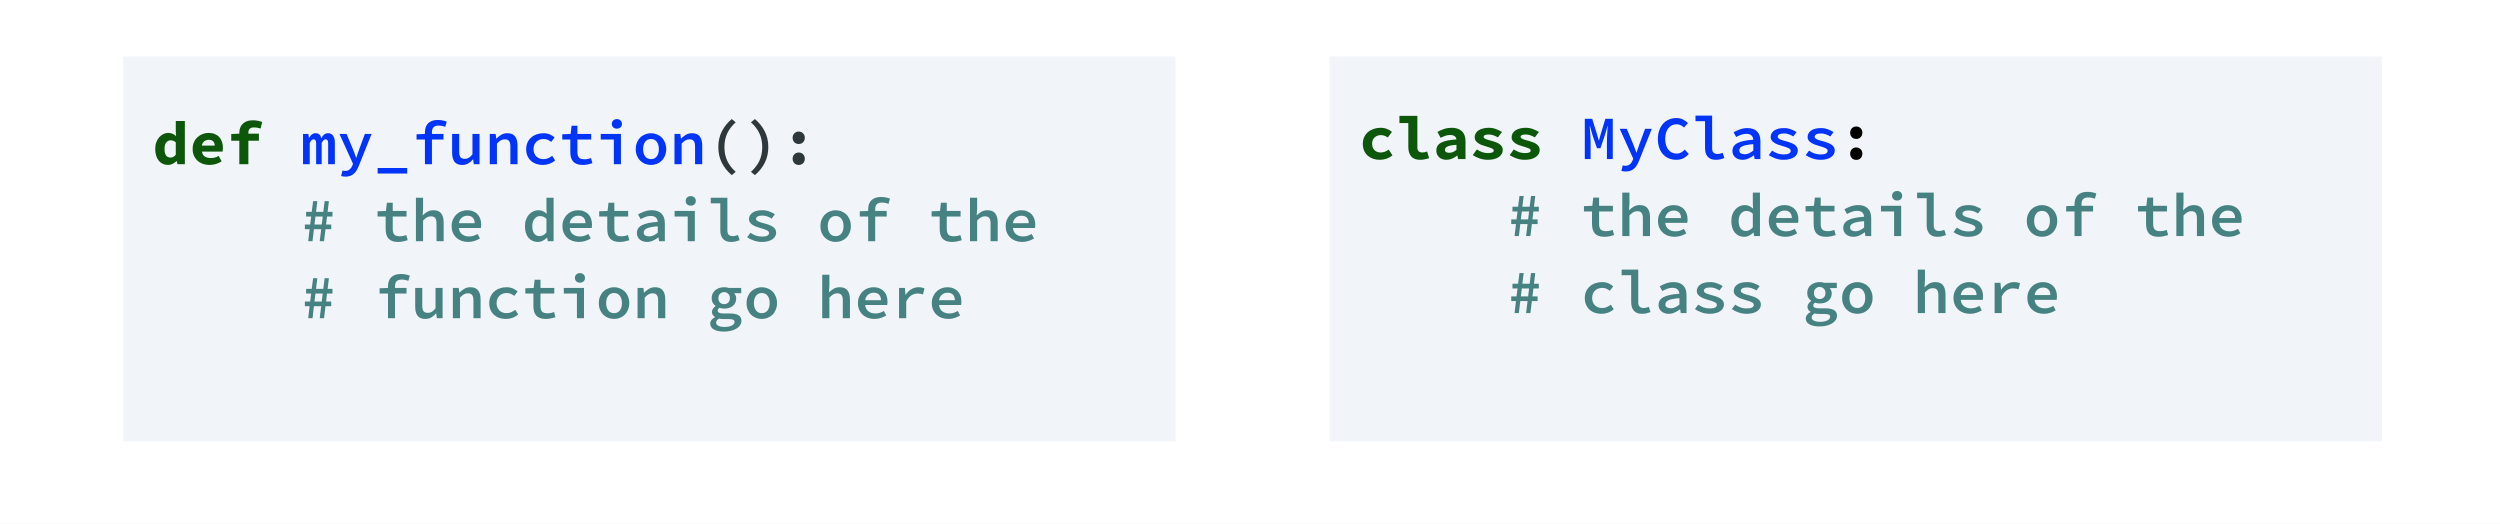
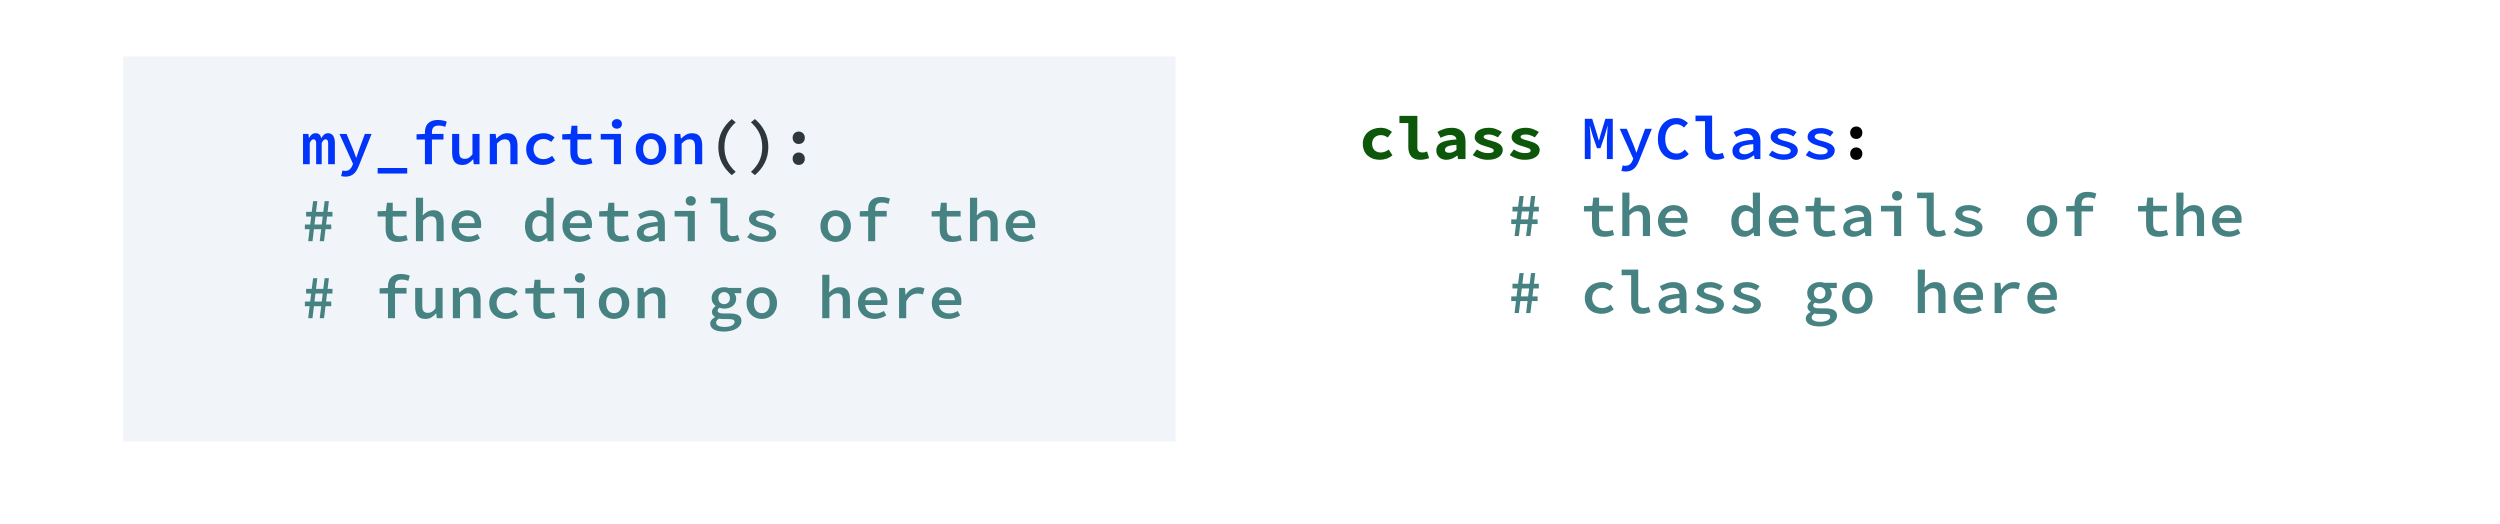
<svg xmlns="http://www.w3.org/2000/svg" width="487" height="102" viewBox="0 0 487 102" fill="none">
-   <rect width="487" height="102" fill="#E5E5E5" />
  <path d="M487 0H0V102H487V0Z" fill="white" />
  <path d="M24 11H229V86H24V11Z" fill="#F1F4F8" />
-   <path d="M30.236 29.011C30.236 28.523 30.308 28.087 30.452 27.703C30.596 27.319 30.784 26.995 31.016 26.731C31.256 26.459 31.528 26.251 31.832 26.107C32.136 25.963 32.452 25.891 32.78 25.891C33.124 25.891 33.412 25.951 33.644 26.071C33.876 26.183 34.096 26.335 34.304 26.527L34.244 25.603V23.575H36.008V31.987H34.568L34.436 31.375H34.4C34.176 31.591 33.92 31.771 33.632 31.915C33.344 32.059 33.048 32.131 32.744 32.131C32.368 32.131 32.024 32.059 31.712 31.915C31.408 31.771 31.144 31.567 30.92 31.303C30.704 31.031 30.536 30.703 30.416 30.319C30.296 29.935 30.236 29.499 30.236 29.011ZM32.048 28.987C32.048 29.579 32.148 30.011 32.348 30.283C32.548 30.555 32.832 30.691 33.2 30.691C33.4 30.691 33.584 30.651 33.752 30.571C33.92 30.483 34.084 30.339 34.244 30.139V27.727C34.084 27.583 33.92 27.483 33.752 27.427C33.592 27.363 33.424 27.331 33.248 27.331C32.92 27.331 32.636 27.467 32.396 27.739C32.164 28.011 32.048 28.427 32.048 28.987ZM37.527 29.011C37.527 28.523 37.611 28.087 37.779 27.703C37.955 27.319 38.187 26.995 38.475 26.731C38.763 26.459 39.091 26.251 39.459 26.107C39.835 25.963 40.223 25.891 40.623 25.891C41.079 25.891 41.483 25.963 41.835 26.107C42.187 26.251 42.479 26.451 42.711 26.707C42.943 26.963 43.119 27.267 43.239 27.619C43.359 27.963 43.419 28.339 43.419 28.747C43.419 28.907 43.411 29.059 43.395 29.203C43.379 29.347 43.363 29.455 43.347 29.527H39.339C39.403 29.975 39.595 30.299 39.915 30.499C40.243 30.691 40.627 30.787 41.067 30.787C41.339 30.787 41.595 30.755 41.835 30.691C42.083 30.619 42.339 30.515 42.603 30.379L43.179 31.435C42.843 31.651 42.467 31.823 42.051 31.951C41.635 32.071 41.227 32.131 40.827 32.131C40.363 32.131 39.931 32.063 39.531 31.927C39.131 31.783 38.783 31.579 38.487 31.315C38.191 31.043 37.955 30.715 37.779 30.331C37.611 29.947 37.527 29.507 37.527 29.011ZM41.823 28.363C41.823 28.027 41.731 27.755 41.547 27.547C41.363 27.339 41.067 27.235 40.659 27.235C40.339 27.235 40.055 27.327 39.807 27.511C39.559 27.695 39.395 27.979 39.315 28.363H41.823ZM50.746 25.051C50.354 24.899 49.938 24.823 49.498 24.823C49.114 24.823 48.83 24.907 48.646 25.075C48.47 25.243 48.382 25.507 48.382 25.867V26.035H50.434V27.415H48.382V31.987H46.618V27.415H45.046V26.107L46.618 26.035V25.879C46.618 25.535 46.67 25.215 46.774 24.919C46.878 24.623 47.038 24.367 47.254 24.151C47.47 23.927 47.746 23.751 48.082 23.623C48.418 23.495 48.818 23.431 49.282 23.431C49.626 23.431 49.946 23.463 50.242 23.527C50.546 23.591 50.826 23.667 51.082 23.755L50.746 25.051Z" fill="#0C570A" />
  <path d="M142.545 34.111C141.737 33.439 141.097 32.647 140.625 31.735C140.161 30.823 139.929 29.795 139.929 28.651C139.929 27.507 140.161 26.479 140.625 25.567C141.097 24.655 141.737 23.863 142.545 23.191L143.313 23.827C142.553 24.515 141.997 25.247 141.645 26.023C141.293 26.799 141.117 27.675 141.117 28.651C141.117 29.627 141.293 30.503 141.645 31.279C141.997 32.055 142.553 32.787 143.313 33.475L142.545 34.111ZM146.285 33.475C147.045 32.787 147.601 32.055 147.953 31.279C148.305 30.503 148.481 29.627 148.481 28.651C148.481 27.675 148.305 26.799 147.953 26.023C147.601 25.247 147.045 24.515 146.285 23.827L147.053 23.191C147.861 23.863 148.497 24.655 148.961 25.567C149.433 26.479 149.669 27.507 149.669 28.651C149.669 29.795 149.433 30.823 148.961 31.735C148.497 32.647 147.861 33.439 147.053 34.111L146.285 33.475ZM154.404 26.839C154.404 26.487 154.516 26.199 154.74 25.975C154.964 25.743 155.248 25.627 155.592 25.627C155.936 25.627 156.22 25.743 156.444 25.975C156.668 26.199 156.78 26.487 156.78 26.839C156.78 27.191 156.668 27.483 156.444 27.715C156.22 27.939 155.936 28.051 155.592 28.051C155.248 28.051 154.964 27.939 154.74 27.715C154.516 27.483 154.404 27.191 154.404 26.839ZM154.404 30.919C154.404 30.567 154.516 30.279 154.74 30.055C154.964 29.823 155.248 29.707 155.592 29.707C155.936 29.707 156.22 29.823 156.444 30.055C156.668 30.279 156.78 30.567 156.78 30.919C156.78 31.271 156.668 31.563 156.444 31.795C156.22 32.019 155.936 32.131 155.592 32.131C155.248 32.131 154.964 32.019 154.74 31.795C154.516 31.563 154.404 31.271 154.404 30.919Z" fill="#2E383C" />
  <path d="M59.029 26.095H60.073L60.181 26.851H60.217C60.353 26.595 60.517 26.383 60.709 26.215C60.909 26.039 61.177 25.951 61.513 25.951C62.089 25.951 62.449 26.279 62.593 26.935C62.729 26.655 62.901 26.423 63.109 26.239C63.325 26.047 63.597 25.951 63.925 25.951C64.341 25.951 64.661 26.115 64.885 26.443C65.117 26.763 65.233 27.219 65.233 27.811V31.987H63.925V27.919C63.925 27.399 63.761 27.139 63.433 27.139C63.273 27.139 63.133 27.199 63.013 27.319C62.893 27.439 62.777 27.623 62.665 27.871V31.987H61.585V27.919C61.585 27.399 61.417 27.139 61.081 27.139C60.921 27.139 60.785 27.199 60.673 27.319C60.561 27.439 60.449 27.623 60.337 27.871V31.987H59.029V26.095ZM66.716 33.211C66.796 33.235 66.876 33.255 66.956 33.271C67.036 33.287 67.12 33.295 67.208 33.295C67.584 33.295 67.884 33.199 68.108 33.007C68.332 32.823 68.504 32.583 68.624 32.287L68.768 31.915L66.128 26.095H67.508L68.72 28.987C68.832 29.251 68.94 29.531 69.044 29.827C69.148 30.123 69.256 30.419 69.368 30.715H69.416C69.504 30.435 69.6 30.147 69.704 29.851C69.808 29.555 69.908 29.267 70.004 28.987L71.072 26.095H72.38L69.92 32.251C69.792 32.587 69.648 32.887 69.488 33.151C69.336 33.415 69.156 33.639 68.948 33.823C68.74 34.015 68.5 34.159 68.228 34.255C67.956 34.359 67.644 34.411 67.292 34.411C67.132 34.411 66.98 34.399 66.836 34.375C66.692 34.359 66.564 34.331 66.452 34.291L66.716 33.211ZM79.323 32.731V33.811H73.564V32.731H79.323ZM86.735 24.715C86.519 24.627 86.307 24.563 86.099 24.523C85.899 24.483 85.679 24.463 85.439 24.463C84.983 24.463 84.651 24.575 84.443 24.799C84.243 25.015 84.143 25.331 84.143 25.747V26.095H86.387V27.187H84.143V31.987H82.775V27.187H81.143V26.155L82.775 26.095V25.771C82.775 25.427 82.823 25.107 82.919 24.811C83.015 24.515 83.163 24.263 83.363 24.055C83.571 23.839 83.831 23.671 84.143 23.551C84.463 23.431 84.839 23.371 85.271 23.371C85.591 23.371 85.895 23.399 86.183 23.455C86.479 23.511 86.759 23.591 87.023 23.695L86.735 24.715ZM93.414 31.987H92.286L92.178 31.051H92.13C91.85 31.379 91.542 31.643 91.206 31.843C90.87 32.035 90.482 32.131 90.042 32.131C89.354 32.131 88.854 31.927 88.542 31.519C88.23 31.103 88.074 30.511 88.074 29.743V26.095H89.454V29.563C89.454 30.043 89.534 30.395 89.694 30.619C89.862 30.835 90.15 30.943 90.558 30.943C90.838 30.943 91.086 30.879 91.302 30.751C91.526 30.623 91.77 30.395 92.034 30.067V26.095H93.414V31.987ZM95.413 26.095H96.553L96.662 26.983H96.71C96.99 26.703 97.297 26.463 97.633 26.263C97.978 26.055 98.377 25.951 98.834 25.951C99.513 25.951 100.013 26.159 100.333 26.575C100.653 26.983 100.813 27.571 100.813 28.339V31.987H99.421V28.519C99.421 28.039 99.338 27.691 99.169 27.475C99.01 27.251 98.725 27.139 98.317 27.139C98.029 27.139 97.773 27.207 97.549 27.343C97.326 27.479 97.078 27.687 96.805 27.967V31.987H95.413V26.095ZM102.501 29.047C102.501 28.559 102.589 28.123 102.765 27.739C102.949 27.355 103.193 27.031 103.497 26.767C103.801 26.503 104.157 26.303 104.565 26.167C104.973 26.023 105.401 25.951 105.849 25.951C106.329 25.951 106.749 26.031 107.109 26.191C107.477 26.351 107.785 26.547 108.033 26.779L107.373 27.643C107.141 27.459 106.905 27.319 106.665 27.223C106.433 27.127 106.185 27.079 105.921 27.079C105.329 27.079 104.849 27.259 104.481 27.619C104.113 27.971 103.929 28.447 103.929 29.047C103.929 29.343 103.977 29.611 104.073 29.851C104.169 30.091 104.301 30.299 104.469 30.475C104.645 30.643 104.853 30.775 105.093 30.871C105.333 30.959 105.597 31.003 105.885 31.003C106.221 31.003 106.525 30.939 106.797 30.811C107.077 30.683 107.333 30.531 107.565 30.355L108.141 31.243C107.805 31.539 107.429 31.763 107.013 31.915C106.597 32.059 106.177 32.131 105.753 32.131C105.289 32.131 104.857 32.063 104.457 31.927C104.065 31.791 103.721 31.591 103.425 31.327C103.137 31.063 102.909 30.739 102.741 30.355C102.581 29.971 102.501 29.535 102.501 29.047ZM111.1 27.187H109.528V26.155L111.16 26.095L111.34 24.487H112.48V26.095H115.168V27.187H112.48V29.611C112.48 30.099 112.58 30.459 112.78 30.691C112.98 30.915 113.332 31.027 113.836 31.027C114.092 31.027 114.324 31.007 114.532 30.967C114.74 30.919 114.94 30.859 115.132 30.787L115.396 31.795C115.132 31.883 114.84 31.959 114.52 32.023C114.2 32.095 113.86 32.131 113.5 32.131C113.052 32.131 112.676 32.071 112.372 31.951C112.068 31.831 111.82 31.663 111.628 31.447C111.444 31.223 111.308 30.955 111.22 30.643C111.14 30.331 111.1 29.987 111.1 29.611V27.187ZM117.023 26.095H120.959V31.987H119.579V27.187H117.023V26.095ZM120.167 25.063C119.887 25.063 119.651 24.979 119.459 24.811C119.275 24.643 119.183 24.419 119.183 24.139C119.183 23.859 119.275 23.635 119.459 23.467C119.651 23.291 119.887 23.203 120.167 23.203C120.455 23.203 120.691 23.291 120.875 23.467C121.059 23.635 121.151 23.859 121.151 24.139C121.151 24.419 121.059 24.643 120.875 24.811C120.691 24.979 120.455 25.063 120.167 25.063ZM123.847 29.047C123.847 28.559 123.927 28.123 124.087 27.739C124.255 27.355 124.475 27.031 124.747 26.767C125.019 26.503 125.335 26.303 125.695 26.167C126.055 26.023 126.427 25.951 126.811 25.951C127.195 25.951 127.567 26.023 127.927 26.167C128.287 26.303 128.603 26.503 128.875 26.767C129.147 27.031 129.363 27.355 129.523 27.739C129.691 28.123 129.775 28.559 129.775 29.047C129.775 29.535 129.691 29.971 129.523 30.355C129.363 30.739 129.147 31.063 128.875 31.327C128.603 31.591 128.287 31.791 127.927 31.927C127.567 32.063 127.195 32.131 126.811 32.131C126.427 32.131 126.055 32.063 125.695 31.927C125.335 31.791 125.019 31.591 124.747 31.327C124.475 31.063 124.255 30.739 124.087 30.355C123.927 29.971 123.847 29.535 123.847 29.047ZM125.275 29.047C125.275 29.639 125.411 30.115 125.683 30.475C125.955 30.827 126.331 31.003 126.811 31.003C127.291 31.003 127.667 30.827 127.939 30.475C128.211 30.115 128.347 29.639 128.347 29.047C128.347 28.447 128.211 27.971 127.939 27.619C127.667 27.259 127.291 27.079 126.811 27.079C126.331 27.079 125.955 27.259 125.683 27.619C125.411 27.971 125.275 28.447 125.275 29.047ZM131.39 26.095H132.53L132.638 26.983H132.686C132.966 26.703 133.274 26.463 133.61 26.263C133.954 26.055 134.354 25.951 134.81 25.951C135.49 25.951 135.99 26.159 136.31 26.575C136.63 26.983 136.79 27.571 136.79 28.339V31.987H135.398V28.519C135.398 28.039 135.314 27.691 135.146 27.475C134.986 27.251 134.702 27.139 134.294 27.139C134.006 27.139 133.75 27.207 133.526 27.343C133.302 27.479 133.054 27.687 132.782 27.967V31.987H131.39V26.095Z" fill="#0034F8" />
  <path d="M60.313 44.647H59.389V43.735H60.421L60.613 42.187H59.629V41.275H60.721L60.997 39.187H61.813L61.561 41.275H62.977L63.241 39.187H64.069L63.817 41.275H64.765V42.187H63.709L63.517 43.735H64.525V44.647H63.409L63.121 46.987H62.281L62.569 44.647H61.153L60.877 46.987H60.037L60.313 44.647ZM62.677 43.735L62.869 42.187H61.453L61.261 43.735H62.677ZM75.124 42.187H73.552V41.155L75.183 41.095L75.364 39.487H76.504V41.095H79.192V42.187H76.504V44.611C76.504 45.099 76.603 45.459 76.803 45.691C77.004 45.915 77.356 46.027 77.859 46.027C78.115 46.027 78.347 46.007 78.555 45.967C78.763 45.919 78.963 45.859 79.156 45.787L79.419 46.795C79.156 46.883 78.864 46.959 78.543 47.023C78.224 47.095 77.883 47.131 77.523 47.131C77.076 47.131 76.7 47.071 76.395 46.951C76.091 46.831 75.844 46.663 75.651 46.447C75.468 46.223 75.332 45.955 75.243 45.643C75.163 45.331 75.124 44.987 75.124 44.611V42.187ZM81.023 38.515H82.415V40.699L82.331 41.959C82.603 41.687 82.907 41.451 83.243 41.251C83.587 41.051 83.987 40.951 84.443 40.951C85.123 40.951 85.623 41.159 85.943 41.575C86.263 41.983 86.423 42.571 86.423 43.339V46.987H85.031V43.519C85.031 43.039 84.947 42.691 84.779 42.475C84.619 42.251 84.335 42.139 83.927 42.139C83.639 42.139 83.383 42.207 83.159 42.343C82.935 42.479 82.687 42.687 82.415 42.967V46.987H81.023V38.515ZM87.978 44.047C87.978 43.567 88.062 43.135 88.23 42.751C88.406 42.367 88.634 42.043 88.914 41.779C89.194 41.507 89.514 41.303 89.874 41.167C90.242 41.023 90.618 40.951 91.002 40.951C91.442 40.951 91.83 41.023 92.166 41.167C92.51 41.303 92.798 41.495 93.03 41.743C93.262 41.983 93.438 42.275 93.558 42.619C93.678 42.963 93.738 43.339 93.738 43.747C93.738 43.883 93.73 44.011 93.714 44.131C93.706 44.251 93.694 44.347 93.678 44.419H89.394C89.442 44.947 89.65 45.355 90.018 45.643C90.386 45.923 90.838 46.063 91.374 46.063C91.678 46.063 91.962 46.023 92.226 45.943C92.49 45.855 92.758 45.735 93.03 45.583L93.498 46.447C93.178 46.647 92.822 46.811 92.43 46.939C92.038 47.067 91.626 47.131 91.194 47.131C90.746 47.131 90.326 47.063 89.934 46.927C89.542 46.783 89.202 46.579 88.914 46.315C88.626 46.051 88.398 45.731 88.23 45.355C88.062 44.971 87.978 44.535 87.978 44.047ZM92.466 43.483C92.466 43.027 92.346 42.671 92.106 42.415C91.866 42.151 91.51 42.019 91.038 42.019C90.638 42.019 90.282 42.143 89.97 42.391C89.658 42.639 89.462 43.003 89.382 43.483H92.466ZM102.261 44.047C102.261 43.567 102.333 43.135 102.477 42.751C102.621 42.367 102.813 42.043 103.053 41.779C103.301 41.515 103.581 41.311 103.893 41.167C104.205 41.023 104.529 40.951 104.865 40.951C105.217 40.951 105.517 41.015 105.765 41.143C106.021 41.263 106.269 41.431 106.509 41.647L106.449 40.651V38.515H107.841V46.987H106.701L106.593 46.303H106.557C106.325 46.535 106.053 46.731 105.741 46.891C105.437 47.051 105.117 47.131 104.781 47.131C104.405 47.131 104.061 47.063 103.749 46.927C103.437 46.783 103.169 46.579 102.945 46.315C102.729 46.051 102.561 45.731 102.441 45.355C102.321 44.971 102.261 44.535 102.261 44.047ZM103.689 44.035C103.689 44.675 103.813 45.163 104.061 45.499C104.309 45.827 104.661 45.991 105.117 45.991C105.605 45.991 106.049 45.755 106.449 45.283V42.631C106.241 42.431 106.033 42.291 105.825 42.211C105.617 42.131 105.405 42.091 105.189 42.091C104.981 42.091 104.785 42.135 104.601 42.223C104.425 42.311 104.269 42.439 104.133 42.607C103.997 42.767 103.889 42.967 103.809 43.207C103.729 43.447 103.689 43.723 103.689 44.035ZM109.564 44.047C109.564 43.567 109.648 43.135 109.816 42.751C109.992 42.367 110.22 42.043 110.5 41.779C110.78 41.507 111.1 41.303 111.46 41.167C111.828 41.023 112.204 40.951 112.588 40.951C113.028 40.951 113.416 41.023 113.752 41.167C114.096 41.303 114.384 41.495 114.616 41.743C114.848 41.983 115.024 42.275 115.144 42.619C115.264 42.963 115.324 43.339 115.324 43.747C115.324 43.883 115.316 44.011 115.3 44.131C115.292 44.251 115.28 44.347 115.264 44.419H110.98C111.028 44.947 111.236 45.355 111.604 45.643C111.972 45.923 112.424 46.063 112.96 46.063C113.264 46.063 113.548 46.023 113.812 45.943C114.076 45.855 114.344 45.735 114.616 45.583L115.084 46.447C114.764 46.647 114.408 46.811 114.016 46.939C113.624 47.067 113.212 47.131 112.78 47.131C112.332 47.131 111.912 47.063 111.52 46.927C111.128 46.783 110.788 46.579 110.5 46.315C110.212 46.051 109.984 45.731 109.816 45.355C109.648 44.971 109.564 44.535 109.564 44.047ZM114.052 43.483C114.052 43.027 113.932 42.671 113.692 42.415C113.452 42.151 113.096 42.019 112.624 42.019C112.224 42.019 111.868 42.143 111.556 42.391C111.244 42.639 111.048 43.003 110.968 43.483H114.052ZM118.295 42.187H116.723V41.155L118.355 41.095L118.535 39.487H119.675V41.095H122.363V42.187H119.675V44.611C119.675 45.099 119.775 45.459 119.975 45.691C120.175 45.915 120.527 46.027 121.031 46.027C121.287 46.027 121.519 46.007 121.727 45.967C121.935 45.919 122.135 45.859 122.327 45.787L122.591 46.795C122.327 46.883 122.035 46.959 121.715 47.023C121.395 47.095 121.055 47.131 120.695 47.131C120.247 47.131 119.871 47.071 119.567 46.951C119.263 46.831 119.015 46.663 118.823 46.447C118.639 46.223 118.503 45.955 118.415 45.643C118.335 45.331 118.295 44.987 118.295 44.611V42.187ZM124.063 45.403C124.063 45.075 124.139 44.787 124.291 44.539C124.443 44.283 124.683 44.067 125.011 43.891C125.339 43.715 125.759 43.571 126.271 43.459C126.783 43.347 127.403 43.267 128.131 43.219C128.107 42.883 127.987 42.607 127.771 42.391C127.555 42.175 127.207 42.067 126.727 42.067C126.391 42.067 126.059 42.131 125.731 42.259C125.411 42.379 125.099 42.523 124.795 42.691L124.291 41.767C124.651 41.559 125.063 41.371 125.527 41.203C125.991 41.035 126.475 40.951 126.979 40.951C127.803 40.951 128.431 41.171 128.863 41.611C129.295 42.043 129.511 42.671 129.511 43.495V46.987H128.383L128.275 46.255H128.239C127.927 46.495 127.579 46.703 127.195 46.879C126.819 47.047 126.431 47.131 126.031 47.131C125.743 47.131 125.479 47.087 125.239 46.999C124.999 46.919 124.791 46.803 124.615 46.651C124.439 46.499 124.303 46.319 124.207 46.111C124.111 45.895 124.063 45.659 124.063 45.403ZM125.395 45.295C125.395 45.559 125.495 45.751 125.695 45.871C125.903 45.991 126.155 46.051 126.451 46.051C126.747 46.051 127.031 45.987 127.303 45.859C127.583 45.723 127.859 45.547 128.131 45.331V44.083C127.603 44.123 127.163 44.179 126.811 44.251C126.459 44.315 126.179 44.399 125.971 44.503C125.763 44.607 125.615 44.727 125.527 44.863C125.439 44.991 125.395 45.135 125.395 45.295ZM131.414 41.095H135.35V46.987H133.97V42.187H131.414V41.095ZM134.558 40.063C134.278 40.063 134.042 39.979 133.85 39.811C133.666 39.643 133.574 39.419 133.574 39.139C133.574 38.859 133.666 38.635 133.85 38.467C134.042 38.291 134.278 38.203 134.558 38.203C134.846 38.203 135.082 38.291 135.266 38.467C135.45 38.635 135.542 38.859 135.542 39.139C135.542 39.419 135.45 39.643 135.266 39.811C135.082 39.979 134.846 40.063 134.558 40.063ZM138.453 38.515H141.693V44.911C141.693 45.311 141.793 45.595 141.993 45.763C142.193 45.923 142.445 46.003 142.749 46.003C143.037 46.003 143.373 45.927 143.757 45.775L144.081 46.795C143.801 46.891 143.537 46.971 143.289 47.035C143.049 47.099 142.757 47.131 142.413 47.131C141.717 47.131 141.193 46.931 140.841 46.531C140.489 46.131 140.313 45.567 140.313 44.839V39.607H138.453V38.515ZM146.189 45.343C146.525 45.575 146.873 45.759 147.233 45.895C147.601 46.023 148.013 46.087 148.469 46.087C148.933 46.087 149.273 46.023 149.489 45.895C149.705 45.759 149.813 45.587 149.813 45.379C149.813 45.171 149.673 44.999 149.393 44.863C149.113 44.719 148.673 44.567 148.073 44.407C147.793 44.335 147.521 44.247 147.257 44.143C146.993 44.039 146.761 43.919 146.561 43.783C146.361 43.647 146.201 43.491 146.081 43.315C145.961 43.139 145.901 42.939 145.901 42.715C145.901 42.195 146.125 41.771 146.573 41.443C147.021 41.115 147.665 40.951 148.505 40.951C148.985 40.951 149.437 41.031 149.861 41.191C150.285 41.351 150.649 41.531 150.953 41.731L150.317 42.583C150.053 42.407 149.769 42.267 149.465 42.163C149.169 42.051 148.853 41.995 148.517 41.995C148.061 41.995 147.741 42.059 147.557 42.187C147.373 42.307 147.281 42.459 147.281 42.643C147.281 42.747 147.321 42.843 147.401 42.931C147.489 43.011 147.605 43.087 147.749 43.159C147.901 43.223 148.077 43.287 148.277 43.351C148.477 43.415 148.697 43.475 148.937 43.531C149.281 43.619 149.589 43.719 149.861 43.831C150.141 43.935 150.377 44.055 150.569 44.191C150.769 44.327 150.921 44.487 151.025 44.671C151.137 44.855 151.193 45.067 151.193 45.307C151.193 45.563 151.133 45.803 151.013 46.027C150.893 46.243 150.717 46.435 150.485 46.603C150.253 46.763 149.965 46.891 149.621 46.987C149.277 47.083 148.881 47.131 148.433 47.131C147.881 47.131 147.353 47.043 146.849 46.867C146.345 46.691 145.909 46.475 145.541 46.219L146.189 45.343ZM159.823 44.047C159.823 43.559 159.903 43.123 160.063 42.739C160.231 42.355 160.451 42.031 160.723 41.767C160.995 41.503 161.311 41.303 161.671 41.167C162.031 41.023 162.403 40.951 162.787 40.951C163.171 40.951 163.543 41.023 163.903 41.167C164.263 41.303 164.579 41.503 164.851 41.767C165.123 42.031 165.339 42.355 165.499 42.739C165.667 43.123 165.751 43.559 165.751 44.047C165.751 44.535 165.667 44.971 165.499 45.355C165.339 45.739 165.123 46.063 164.851 46.327C164.579 46.591 164.263 46.791 163.903 46.927C163.543 47.063 163.171 47.131 162.787 47.131C162.403 47.131 162.031 47.063 161.671 46.927C161.311 46.791 160.995 46.591 160.723 46.327C160.451 46.063 160.231 45.739 160.063 45.355C159.903 44.971 159.823 44.535 159.823 44.047ZM161.251 44.047C161.251 44.639 161.387 45.115 161.659 45.475C161.931 45.827 162.307 46.003 162.787 46.003C163.267 46.003 163.643 45.827 163.915 45.475C164.187 45.115 164.323 44.639 164.323 44.047C164.323 43.447 164.187 42.971 163.915 42.619C163.643 42.259 163.267 42.079 162.787 42.079C162.307 42.079 161.931 42.259 161.659 42.619C161.387 42.971 161.251 43.447 161.251 44.047ZM173.079 39.715C172.863 39.627 172.651 39.563 172.443 39.523C172.243 39.483 172.023 39.463 171.783 39.463C171.327 39.463 170.995 39.575 170.787 39.799C170.587 40.015 170.487 40.331 170.487 40.747V41.095H172.731V42.187H170.487V46.987H169.119V42.187H167.487V41.155L169.119 41.095V40.771C169.119 40.427 169.167 40.107 169.263 39.811C169.359 39.515 169.507 39.263 169.707 39.055C169.915 38.839 170.175 38.671 170.487 38.551C170.807 38.431 171.183 38.371 171.615 38.371C171.935 38.371 172.239 38.399 172.527 38.455C172.823 38.511 173.103 38.591 173.367 38.695L173.079 39.715ZM183.053 42.187H181.481V41.155L183.113 41.095L183.293 39.487H184.433V41.095H187.121V42.187H184.433V44.611C184.433 45.099 184.533 45.459 184.733 45.691C184.933 45.915 185.285 46.027 185.789 46.027C186.045 46.027 186.277 46.007 186.485 45.967C186.693 45.919 186.893 45.859 187.085 45.787L187.349 46.795C187.085 46.883 186.793 46.959 186.473 47.023C186.153 47.095 185.813 47.131 185.453 47.131C185.005 47.131 184.629 47.071 184.325 46.951C184.021 46.831 183.773 46.663 183.581 46.447C183.397 46.223 183.261 45.955 183.173 45.643C183.093 45.331 183.053 44.987 183.053 44.611V42.187ZM188.953 38.515H190.345V40.699L190.261 41.959C190.533 41.687 190.837 41.451 191.173 41.251C191.517 41.051 191.917 40.951 192.373 40.951C193.053 40.951 193.553 41.159 193.873 41.575C194.193 41.983 194.353 42.571 194.353 43.339V46.987H192.961V43.519C192.961 43.039 192.877 42.691 192.709 42.475C192.549 42.251 192.265 42.139 191.857 42.139C191.569 42.139 191.313 42.207 191.089 42.343C190.865 42.479 190.617 42.687 190.345 42.967V46.987H188.953V38.515ZM195.908 44.047C195.908 43.567 195.992 43.135 196.16 42.751C196.336 42.367 196.564 42.043 196.844 41.779C197.124 41.507 197.444 41.303 197.804 41.167C198.172 41.023 198.548 40.951 198.932 40.951C199.372 40.951 199.76 41.023 200.096 41.167C200.44 41.303 200.728 41.495 200.96 41.743C201.192 41.983 201.368 42.275 201.488 42.619C201.608 42.963 201.668 43.339 201.668 43.747C201.668 43.883 201.66 44.011 201.644 44.131C201.636 44.251 201.624 44.347 201.608 44.419H197.324C197.372 44.947 197.58 45.355 197.948 45.643C198.316 45.923 198.768 46.063 199.304 46.063C199.608 46.063 199.892 46.023 200.156 45.943C200.42 45.855 200.688 45.735 200.96 45.583L201.428 46.447C201.108 46.647 200.752 46.811 200.36 46.939C199.968 47.067 199.556 47.131 199.124 47.131C198.676 47.131 198.256 47.063 197.864 46.927C197.472 46.783 197.132 46.579 196.844 46.315C196.556 46.051 196.328 45.731 196.16 45.355C195.992 44.971 195.908 44.535 195.908 44.047ZM200.396 43.483C200.396 43.027 200.276 42.671 200.036 42.415C199.796 42.151 199.44 42.019 198.968 42.019C198.568 42.019 198.212 42.143 197.9 42.391C197.588 42.639 197.392 43.003 197.312 43.483H200.396ZM60.313 59.647H59.389V58.735H60.421L60.613 57.187H59.629V56.275H60.721L60.997 54.187H61.813L61.561 56.275H62.977L63.241 54.187H64.069L63.817 56.275H64.765V57.187H63.709L63.517 58.735H64.525V59.647H63.409L63.121 61.987H62.281L62.569 59.647H61.153L60.877 61.987H60.037L60.313 59.647ZM62.677 58.735L62.869 57.187H61.453L61.261 58.735H62.677ZM79.54 54.715C79.323 54.627 79.112 54.563 78.903 54.523C78.704 54.483 78.484 54.463 78.243 54.463C77.787 54.463 77.456 54.575 77.248 54.799C77.047 55.015 76.948 55.331 76.948 55.747V56.095H79.192V57.187H76.948V61.987H75.579V57.187H73.948V56.155L75.579 56.095V55.771C75.579 55.427 75.627 55.107 75.724 54.811C75.82 54.515 75.968 54.263 76.168 54.055C76.376 53.839 76.635 53.671 76.948 53.551C77.267 53.431 77.644 53.371 78.076 53.371C78.395 53.371 78.7 53.399 78.987 53.455C79.284 53.511 79.564 53.591 79.828 53.695L79.54 54.715ZM86.219 61.987H85.091L84.983 61.051H84.935C84.655 61.379 84.347 61.643 84.011 61.843C83.675 62.035 83.287 62.131 82.847 62.131C82.159 62.131 81.659 61.927 81.347 61.519C81.035 61.103 80.879 60.511 80.879 59.743V56.095H82.259V59.563C82.259 60.043 82.339 60.395 82.499 60.619C82.667 60.835 82.955 60.943 83.363 60.943C83.643 60.943 83.891 60.879 84.107 60.751C84.331 60.623 84.575 60.395 84.839 60.067V56.095H86.219V61.987ZM88.218 56.095H89.358L89.466 56.983H89.514C89.794 56.703 90.102 56.463 90.438 56.263C90.782 56.055 91.182 55.951 91.638 55.951C92.318 55.951 92.818 56.159 93.138 56.575C93.458 56.983 93.618 57.571 93.618 58.339V61.987H92.226V58.519C92.226 58.039 92.142 57.691 91.974 57.475C91.814 57.251 91.53 57.139 91.122 57.139C90.834 57.139 90.578 57.207 90.354 57.343C90.13 57.479 89.882 57.687 89.61 57.967V61.987H88.218V56.095ZM95.305 59.047C95.305 58.559 95.394 58.123 95.57 57.739C95.754 57.355 95.998 57.031 96.302 56.767C96.606 56.503 96.962 56.303 97.37 56.167C97.778 56.023 98.206 55.951 98.653 55.951C99.133 55.951 99.553 56.031 99.913 56.191C100.281 56.351 100.589 56.547 100.837 56.779L100.177 57.643C99.945 57.459 99.71 57.319 99.469 57.223C99.237 57.127 98.99 57.079 98.725 57.079C98.133 57.079 97.653 57.259 97.285 57.619C96.918 57.971 96.734 58.447 96.734 59.047C96.734 59.343 96.781 59.611 96.877 59.851C96.974 60.091 97.106 60.299 97.273 60.475C97.45 60.643 97.657 60.775 97.897 60.871C98.138 60.959 98.401 61.003 98.689 61.003C99.025 61.003 99.329 60.939 99.602 60.811C99.882 60.683 100.137 60.531 100.369 60.355L100.945 61.243C100.609 61.539 100.233 61.763 99.817 61.915C99.401 62.059 98.981 62.131 98.558 62.131C98.094 62.131 97.662 62.063 97.261 61.927C96.87 61.791 96.525 61.591 96.23 61.327C95.942 61.063 95.713 60.739 95.546 60.355C95.385 59.971 95.305 59.535 95.305 59.047ZM103.905 57.187H102.333V56.155L103.965 56.095L104.145 54.487H105.285V56.095H107.973V57.187H105.285V59.611C105.285 60.099 105.385 60.459 105.585 60.691C105.785 60.915 106.137 61.027 106.641 61.027C106.897 61.027 107.129 61.007 107.337 60.967C107.545 60.919 107.745 60.859 107.937 60.787L108.201 61.795C107.937 61.883 107.645 61.959 107.325 62.023C107.005 62.095 106.665 62.131 106.305 62.131C105.857 62.131 105.481 62.071 105.177 61.951C104.873 61.831 104.625 61.663 104.433 61.447C104.249 61.223 104.113 60.955 104.025 60.643C103.945 60.331 103.905 59.987 103.905 59.611V57.187ZM109.828 56.095H113.764V61.987H112.384V57.187H109.828V56.095ZM112.972 55.063C112.692 55.063 112.456 54.979 112.264 54.811C112.08 54.643 111.988 54.419 111.988 54.139C111.988 53.859 112.08 53.635 112.264 53.467C112.456 53.291 112.692 53.203 112.972 53.203C113.26 53.203 113.496 53.291 113.68 53.467C113.864 53.635 113.956 53.859 113.956 54.139C113.956 54.419 113.864 54.643 113.68 54.811C113.496 54.979 113.26 55.063 112.972 55.063ZM116.651 59.047C116.651 58.559 116.731 58.123 116.891 57.739C117.059 57.355 117.279 57.031 117.551 56.767C117.823 56.503 118.139 56.303 118.499 56.167C118.859 56.023 119.231 55.951 119.615 55.951C119.999 55.951 120.371 56.023 120.731 56.167C121.091 56.303 121.407 56.503 121.679 56.767C121.951 57.031 122.167 57.355 122.327 57.739C122.495 58.123 122.579 58.559 122.579 59.047C122.579 59.535 122.495 59.971 122.327 60.355C122.167 60.739 121.951 61.063 121.679 61.327C121.407 61.591 121.091 61.791 120.731 61.927C120.371 62.063 119.999 62.131 119.615 62.131C119.231 62.131 118.859 62.063 118.499 61.927C118.139 61.791 117.823 61.591 117.551 61.327C117.279 61.063 117.059 60.739 116.891 60.355C116.731 59.971 116.651 59.535 116.651 59.047ZM118.079 59.047C118.079 59.639 118.215 60.115 118.487 60.475C118.759 60.827 119.135 61.003 119.615 61.003C120.095 61.003 120.471 60.827 120.743 60.475C121.015 60.115 121.151 59.639 121.151 59.047C121.151 58.447 121.015 57.971 120.743 57.619C120.471 57.259 120.095 57.079 119.615 57.079C119.135 57.079 118.759 57.259 118.487 57.619C118.215 57.971 118.079 58.447 118.079 59.047ZM124.195 56.095H125.335L125.443 56.983H125.491C125.771 56.703 126.079 56.463 126.415 56.263C126.759 56.055 127.159 55.951 127.615 55.951C128.295 55.951 128.795 56.159 129.115 56.575C129.435 56.983 129.595 57.571 129.595 58.339V61.987H128.203V58.519C128.203 58.039 128.119 57.691 127.951 57.475C127.791 57.251 127.507 57.139 127.099 57.139C126.811 57.139 126.555 57.207 126.331 57.343C126.107 57.479 125.859 57.687 125.587 57.967V61.987H124.195V56.095ZM139.497 62.839C139.497 63.103 139.641 63.311 139.929 63.463C140.225 63.615 140.649 63.691 141.201 63.691C141.489 63.691 141.749 63.663 141.981 63.607C142.213 63.559 142.413 63.491 142.581 63.403C142.749 63.315 142.877 63.211 142.965 63.091C143.053 62.979 143.097 62.859 143.097 62.731C143.097 62.499 142.997 62.343 142.797 62.263C142.597 62.191 142.301 62.155 141.909 62.155H140.973C140.781 62.155 140.609 62.147 140.457 62.131C140.313 62.123 140.185 62.099 140.073 62.059C139.865 62.187 139.717 62.315 139.629 62.443C139.541 62.571 139.497 62.703 139.497 62.839ZM138.345 63.019C138.345 62.787 138.425 62.563 138.585 62.347C138.745 62.131 138.977 61.943 139.281 61.783V61.735C139.121 61.647 138.981 61.523 138.861 61.363C138.741 61.203 138.681 60.999 138.681 60.751C138.681 60.551 138.745 60.355 138.873 60.163C139.001 59.963 139.173 59.787 139.389 59.635V59.587C139.181 59.443 139.001 59.243 138.849 58.987C138.705 58.731 138.633 58.427 138.633 58.075C138.633 57.739 138.697 57.439 138.825 57.175C138.961 56.911 139.137 56.691 139.353 56.515C139.577 56.331 139.833 56.191 140.121 56.095C140.417 55.999 140.729 55.951 141.057 55.951C141.409 55.951 141.717 55.999 141.981 56.095H144.393V57.115H143.013C143.117 57.235 143.209 57.383 143.289 57.559C143.369 57.727 143.409 57.915 143.409 58.123C143.409 58.451 143.349 58.739 143.229 58.987C143.109 59.235 142.941 59.443 142.725 59.611C142.517 59.779 142.269 59.907 141.981 59.995C141.693 60.075 141.385 60.115 141.057 60.115C140.761 60.115 140.461 60.063 140.157 59.959C139.917 60.111 139.797 60.291 139.797 60.499C139.797 60.875 140.169 61.063 140.913 61.063H142.113C142.881 61.063 143.457 61.175 143.841 61.399C144.233 61.623 144.429 61.991 144.429 62.503C144.429 62.791 144.349 63.063 144.189 63.319C144.029 63.575 143.801 63.795 143.505 63.979C143.217 64.171 142.861 64.319 142.437 64.423C142.021 64.535 141.553 64.591 141.033 64.591C140.625 64.591 140.257 64.559 139.929 64.495C139.601 64.431 139.317 64.331 139.077 64.195C138.845 64.067 138.665 63.903 138.537 63.703C138.409 63.511 138.345 63.283 138.345 63.019ZM141.057 59.251C141.361 59.251 141.625 59.151 141.849 58.951C142.073 58.743 142.185 58.451 142.185 58.075C142.185 57.715 142.073 57.431 141.849 57.223C141.625 57.007 141.361 56.899 141.057 56.899C140.753 56.899 140.489 57.007 140.265 57.223C140.049 57.431 139.941 57.715 139.941 58.075C139.941 58.451 140.049 58.743 140.265 58.951C140.489 59.151 140.753 59.251 141.057 59.251ZM145.433 59.047C145.433 58.559 145.513 58.123 145.673 57.739C145.841 57.355 146.061 57.031 146.333 56.767C146.605 56.503 146.921 56.303 147.281 56.167C147.641 56.023 148.013 55.951 148.397 55.951C148.781 55.951 149.153 56.023 149.513 56.167C149.873 56.303 150.189 56.503 150.461 56.767C150.733 57.031 150.949 57.355 151.109 57.739C151.277 58.123 151.361 58.559 151.361 59.047C151.361 59.535 151.277 59.971 151.109 60.355C150.949 60.739 150.733 61.063 150.461 61.327C150.189 61.591 149.873 61.791 149.513 61.927C149.153 62.063 148.781 62.131 148.397 62.131C148.013 62.131 147.641 62.063 147.281 61.927C146.921 61.791 146.605 61.591 146.333 61.327C146.061 61.063 145.841 60.739 145.673 60.355C145.513 59.971 145.433 59.535 145.433 59.047ZM146.861 59.047C146.861 59.639 146.997 60.115 147.269 60.475C147.541 60.827 147.917 61.003 148.397 61.003C148.877 61.003 149.253 60.827 149.525 60.475C149.797 60.115 149.933 59.639 149.933 59.047C149.933 58.447 149.797 57.971 149.525 57.619C149.253 57.259 148.877 57.079 148.397 57.079C147.917 57.079 147.541 57.259 147.269 57.619C146.997 57.971 146.861 58.447 146.861 59.047ZM160.171 53.515H161.563V55.699L161.479 56.959C161.751 56.687 162.055 56.451 162.391 56.251C162.735 56.051 163.135 55.951 163.591 55.951C164.271 55.951 164.771 56.159 165.091 56.575C165.411 56.983 165.571 57.571 165.571 58.339V61.987H164.179V58.519C164.179 58.039 164.095 57.691 163.927 57.475C163.767 57.251 163.483 57.139 163.075 57.139C162.787 57.139 162.531 57.207 162.307 57.343C162.083 57.479 161.835 57.687 161.563 57.967V61.987H160.171V53.515ZM167.127 59.047C167.127 58.567 167.211 58.135 167.379 57.751C167.555 57.367 167.783 57.043 168.063 56.779C168.343 56.507 168.663 56.303 169.023 56.167C169.391 56.023 169.767 55.951 170.151 55.951C170.591 55.951 170.979 56.023 171.315 56.167C171.659 56.303 171.947 56.495 172.179 56.743C172.411 56.983 172.587 57.275 172.707 57.619C172.827 57.963 172.887 58.339 172.887 58.747C172.887 58.883 172.879 59.011 172.863 59.131C172.855 59.251 172.843 59.347 172.827 59.419H168.543C168.591 59.947 168.799 60.355 169.167 60.643C169.535 60.923 169.987 61.063 170.523 61.063C170.827 61.063 171.111 61.023 171.375 60.943C171.639 60.855 171.907 60.735 172.179 60.583L172.647 61.447C172.327 61.647 171.971 61.811 171.579 61.939C171.187 62.067 170.775 62.131 170.343 62.131C169.895 62.131 169.475 62.063 169.083 61.927C168.691 61.783 168.351 61.579 168.063 61.315C167.775 61.051 167.547 60.731 167.379 60.355C167.211 59.971 167.127 59.535 167.127 59.047ZM171.615 58.483C171.615 58.027 171.495 57.671 171.255 57.415C171.015 57.151 170.659 57.019 170.187 57.019C169.787 57.019 169.431 57.143 169.119 57.391C168.807 57.639 168.611 58.003 168.531 58.483H171.615ZM175.138 56.095H176.278L176.398 57.427H176.434C176.738 56.947 177.102 56.583 177.526 56.335C177.958 56.079 178.43 55.951 178.942 55.951C179.182 55.951 179.386 55.971 179.554 56.011C179.73 56.043 179.906 56.103 180.082 56.191L179.794 57.355C179.602 57.291 179.43 57.247 179.278 57.223C179.134 57.191 178.95 57.175 178.726 57.175C178.318 57.175 177.926 57.291 177.55 57.523C177.174 57.755 176.834 58.159 176.53 58.735V61.987H175.138V56.095ZM181.517 59.047C181.517 58.567 181.601 58.135 181.769 57.751C181.945 57.367 182.173 57.043 182.453 56.779C182.733 56.507 183.053 56.303 183.413 56.167C183.781 56.023 184.157 55.951 184.541 55.951C184.981 55.951 185.369 56.023 185.705 56.167C186.049 56.303 186.337 56.495 186.569 56.743C186.801 56.983 186.977 57.275 187.097 57.619C187.217 57.963 187.277 58.339 187.277 58.747C187.277 58.883 187.269 59.011 187.253 59.131C187.245 59.251 187.233 59.347 187.217 59.419H182.933C182.981 59.947 183.189 60.355 183.557 60.643C183.925 60.923 184.377 61.063 184.913 61.063C185.217 61.063 185.501 61.023 185.765 60.943C186.029 60.855 186.297 60.735 186.569 60.583L187.037 61.447C186.717 61.647 186.361 61.811 185.969 61.939C185.577 62.067 185.165 62.131 184.733 62.131C184.285 62.131 183.865 62.063 183.473 61.927C183.081 61.783 182.741 61.579 182.453 61.315C182.165 61.051 181.937 60.731 181.769 60.355C181.601 59.971 181.517 59.535 181.517 59.047ZM186.005 58.483C186.005 58.027 185.885 57.671 185.645 57.415C185.405 57.151 185.049 57.019 184.577 57.019C184.177 57.019 183.821 57.143 183.509 57.391C183.197 57.639 183.001 58.003 182.921 58.483H186.005Z" fill="#468281" />
-   <path d="M259 11H464V86H259V11Z" fill="#F1F4F8" />
  <path d="M265.476 28.011C265.476 27.515 265.568 27.075 265.752 26.691C265.944 26.299 266.196 25.971 266.508 25.707C266.828 25.443 267.196 25.243 267.612 25.107C268.028 24.963 268.464 24.891 268.92 24.891C269.392 24.891 269.816 24.967 270.192 25.119C270.576 25.271 270.896 25.463 271.152 25.695L270.336 26.787C269.896 26.475 269.456 26.319 269.016 26.319C268.504 26.319 268.088 26.471 267.768 26.775C267.448 27.079 267.288 27.491 267.288 28.011C267.288 28.531 267.44 28.943 267.744 29.247C268.056 29.551 268.46 29.703 268.956 29.703C269.268 29.703 269.556 29.647 269.82 29.535C270.084 29.423 270.32 29.291 270.528 29.139L271.248 30.255C270.888 30.559 270.488 30.783 270.048 30.927C269.616 31.063 269.196 31.131 268.788 31.131C268.316 31.131 267.88 31.063 267.48 30.927C267.08 30.783 266.728 30.579 266.424 30.315C266.128 30.051 265.896 29.727 265.728 29.343C265.56 28.951 265.476 28.507 265.476 28.011ZM272.611 22.575H276.103V28.731C276.103 28.915 276.127 29.071 276.175 29.199C276.231 29.319 276.303 29.419 276.391 29.499C276.487 29.571 276.591 29.623 276.703 29.655C276.823 29.687 276.943 29.703 277.063 29.703C277.199 29.703 277.343 29.691 277.495 29.667C277.647 29.635 277.815 29.583 277.999 29.511L278.395 30.807C278.235 30.855 278.087 30.899 277.951 30.939C277.815 30.979 277.679 31.011 277.543 31.035C277.407 31.067 277.263 31.091 277.111 31.107C276.959 31.123 276.791 31.131 276.607 31.131C275.855 31.131 275.287 30.911 274.903 30.471C274.527 30.023 274.339 29.419 274.339 28.659V23.967H272.611V22.575ZM279.794 29.331C279.794 28.995 279.866 28.703 280.01 28.455C280.154 28.199 280.382 27.983 280.694 27.807C281.014 27.631 281.422 27.491 281.918 27.387C282.414 27.275 283.014 27.199 283.718 27.159C283.686 26.887 283.566 26.675 283.358 26.523C283.158 26.371 282.854 26.295 282.446 26.295C282.158 26.295 281.866 26.347 281.57 26.451C281.282 26.547 280.97 26.679 280.634 26.847L280.01 25.695C280.418 25.463 280.854 25.271 281.318 25.119C281.79 24.967 282.282 24.891 282.794 24.891C283.626 24.891 284.282 25.111 284.762 25.551C285.242 25.991 285.482 26.667 285.482 27.579V30.987H284.042L283.91 30.315H283.862C283.558 30.547 283.226 30.743 282.866 30.903C282.506 31.055 282.134 31.131 281.75 31.131C281.446 31.131 281.174 31.083 280.934 30.987C280.694 30.899 280.49 30.775 280.322 30.615C280.154 30.447 280.022 30.255 279.926 30.039C279.838 29.823 279.794 29.587 279.794 29.331ZM281.486 29.199C281.486 29.391 281.558 29.535 281.702 29.631C281.854 29.719 282.058 29.763 282.314 29.763C282.578 29.763 282.826 29.711 283.058 29.607C283.29 29.495 283.51 29.359 283.718 29.199V28.215C283.278 28.239 282.914 28.279 282.626 28.335C282.338 28.391 282.11 28.463 281.942 28.551C281.774 28.631 281.654 28.727 281.582 28.839C281.518 28.951 281.486 29.071 281.486 29.199ZM287.686 29.115C288.03 29.331 288.374 29.503 288.718 29.631C289.07 29.759 289.446 29.823 289.846 29.823C290.254 29.823 290.546 29.779 290.722 29.691C290.898 29.603 290.986 29.479 290.986 29.319C290.986 29.135 290.838 28.987 290.542 28.875C290.254 28.755 289.87 28.627 289.39 28.491C289.126 28.419 288.866 28.335 288.61 28.239C288.362 28.135 288.138 28.015 287.938 27.879C287.738 27.735 287.574 27.571 287.446 27.387C287.326 27.203 287.266 26.991 287.266 26.751C287.266 26.479 287.33 26.227 287.458 25.995C287.586 25.763 287.766 25.567 287.998 25.407C288.238 25.247 288.526 25.123 288.862 25.035C289.206 24.939 289.59 24.891 290.014 24.891C290.542 24.891 291.022 24.979 291.454 25.155C291.894 25.323 292.27 25.507 292.582 25.707L291.79 26.763C291.518 26.603 291.238 26.471 290.95 26.367C290.662 26.255 290.362 26.199 290.05 26.199C289.674 26.199 289.406 26.239 289.246 26.319C289.094 26.399 289.018 26.515 289.018 26.667C289.018 26.755 289.058 26.835 289.138 26.907C289.218 26.979 289.326 27.043 289.462 27.099C289.598 27.155 289.758 27.211 289.942 27.267C290.134 27.315 290.334 27.367 290.542 27.423C290.838 27.503 291.118 27.595 291.382 27.699C291.646 27.795 291.878 27.911 292.078 28.047C292.278 28.183 292.438 28.347 292.558 28.539C292.678 28.731 292.738 28.955 292.738 29.211C292.738 29.483 292.674 29.735 292.546 29.967C292.418 30.199 292.23 30.403 291.982 30.579C291.742 30.747 291.438 30.883 291.07 30.987C290.71 31.083 290.29 31.131 289.81 31.131C289.274 31.131 288.75 31.043 288.238 30.867C287.726 30.691 287.278 30.475 286.894 30.219L287.686 29.115ZM294.881 29.115C295.225 29.331 295.569 29.503 295.913 29.631C296.265 29.759 296.641 29.823 297.041 29.823C297.449 29.823 297.741 29.779 297.917 29.691C298.093 29.603 298.181 29.479 298.181 29.319C298.181 29.135 298.033 28.987 297.737 28.875C297.449 28.755 297.065 28.627 296.585 28.491C296.321 28.419 296.061 28.335 295.805 28.239C295.557 28.135 295.333 28.015 295.133 27.879C294.933 27.735 294.769 27.571 294.641 27.387C294.521 27.203 294.461 26.991 294.461 26.751C294.461 26.479 294.525 26.227 294.653 25.995C294.781 25.763 294.961 25.567 295.193 25.407C295.433 25.247 295.721 25.123 296.057 25.035C296.401 24.939 296.785 24.891 297.209 24.891C297.737 24.891 298.217 24.979 298.649 25.155C299.089 25.323 299.465 25.507 299.777 25.707L298.985 26.763C298.713 26.603 298.433 26.471 298.145 26.367C297.857 26.255 297.557 26.199 297.245 26.199C296.869 26.199 296.601 26.239 296.441 26.319C296.289 26.399 296.213 26.515 296.213 26.667C296.213 26.755 296.253 26.835 296.333 26.907C296.413 26.979 296.521 27.043 296.657 27.099C296.793 27.155 296.953 27.211 297.137 27.267C297.329 27.315 297.529 27.367 297.737 27.423C298.033 27.503 298.313 27.595 298.577 27.699C298.841 27.795 299.073 27.911 299.273 28.047C299.473 28.183 299.633 28.347 299.753 28.539C299.873 28.731 299.933 28.955 299.933 29.211C299.933 29.483 299.869 29.735 299.741 29.967C299.613 30.199 299.425 30.403 299.177 30.579C298.937 30.747 298.633 30.883 298.265 30.987C297.905 31.083 297.485 31.131 297.005 31.131C296.469 31.131 295.945 31.043 295.433 30.867C294.921 30.691 294.473 30.475 294.089 30.219L294.881 29.115Z" fill="#0C570A" />
  <path d="M308.72 23.139H310.16L311.108 26.187L311.444 27.375H311.48L311.804 26.187L312.728 23.139H314.168V30.987H313.028V27.507C313.028 27.323 313.032 27.099 313.04 26.835C313.056 26.571 313.072 26.299 313.088 26.019C313.104 25.731 313.12 25.455 313.136 25.191C313.16 24.927 313.18 24.703 313.196 24.519H313.16L312.596 26.439L311.768 28.875H311.096L310.256 26.439L309.704 24.519H309.668C309.684 24.703 309.7 24.927 309.716 25.191C309.74 25.455 309.76 25.731 309.776 26.019C309.8 26.299 309.816 26.571 309.824 26.835C309.84 27.099 309.848 27.323 309.848 27.507V30.987H308.72V23.139ZM316.107 32.211C316.187 32.235 316.267 32.255 316.347 32.271C316.427 32.287 316.511 32.295 316.599 32.295C316.975 32.295 317.275 32.199 317.499 32.007C317.723 31.823 317.895 31.583 318.015 31.287L318.159 30.915L315.519 25.095H316.899L318.111 27.987C318.223 28.251 318.331 28.531 318.435 28.827C318.539 29.123 318.647 29.419 318.759 29.715H318.807C318.895 29.435 318.991 29.147 319.095 28.851C319.199 28.555 319.299 28.267 319.395 27.987L320.463 25.095H321.771L319.311 31.251C319.183 31.587 319.039 31.887 318.879 32.151C318.727 32.415 318.547 32.639 318.339 32.823C318.131 33.015 317.891 33.159 317.619 33.255C317.347 33.359 317.035 33.411 316.683 33.411C316.523 33.411 316.371 33.399 316.227 33.375C316.083 33.359 315.955 33.331 315.843 33.291L316.107 32.211ZM322.954 27.087C322.954 26.447 323.046 25.875 323.23 25.371C323.414 24.859 323.666 24.427 323.986 24.075C324.314 23.723 324.698 23.455 325.138 23.271C325.586 23.087 326.07 22.995 326.59 22.995C327.07 22.995 327.498 23.095 327.874 23.295C328.25 23.495 328.566 23.723 328.822 23.979L328.042 24.843C327.85 24.651 327.634 24.499 327.394 24.387C327.162 24.267 326.894 24.207 326.59 24.207C326.262 24.207 325.962 24.275 325.69 24.411C325.418 24.539 325.186 24.727 324.994 24.975C324.802 25.215 324.65 25.511 324.538 25.863C324.434 26.215 324.382 26.611 324.382 27.051C324.382 27.499 324.434 27.903 324.538 28.263C324.65 28.615 324.802 28.915 324.994 29.163C325.194 29.403 325.43 29.591 325.702 29.727C325.982 29.855 326.29 29.919 326.626 29.919C326.946 29.919 327.23 29.851 327.478 29.715C327.734 29.579 327.974 29.387 328.198 29.139L328.966 29.991C328.646 30.359 328.286 30.643 327.886 30.843C327.486 31.035 327.038 31.131 326.542 31.131C326.038 31.131 325.566 31.043 325.126 30.867C324.694 30.691 324.314 30.431 323.986 30.087C323.666 29.743 323.414 29.319 323.23 28.815C323.046 28.311 322.954 27.735 322.954 27.087ZM330.281 22.515H333.521V28.911C333.521 29.311 333.621 29.595 333.821 29.763C334.021 29.923 334.273 30.003 334.577 30.003C334.865 30.003 335.201 29.927 335.585 29.775L335.909 30.795C335.629 30.891 335.365 30.971 335.117 31.035C334.877 31.099 334.585 31.131 334.241 31.131C333.545 31.131 333.021 30.931 332.669 30.531C332.317 30.131 332.141 29.567 332.141 28.839V23.607H330.281V22.515ZM337.477 29.403C337.477 29.075 337.553 28.787 337.705 28.539C337.857 28.283 338.097 28.067 338.425 27.891C338.753 27.715 339.173 27.571 339.685 27.459C340.197 27.347 340.817 27.267 341.545 27.219C341.521 26.883 341.401 26.607 341.185 26.391C340.969 26.175 340.621 26.067 340.141 26.067C339.805 26.067 339.473 26.131 339.145 26.259C338.825 26.379 338.513 26.523 338.209 26.691L337.705 25.767C338.065 25.559 338.477 25.371 338.941 25.203C339.405 25.035 339.889 24.951 340.393 24.951C341.217 24.951 341.845 25.171 342.277 25.611C342.709 26.043 342.925 26.671 342.925 27.495V30.987H341.797L341.689 30.255H341.653C341.341 30.495 340.993 30.703 340.609 30.879C340.233 31.047 339.845 31.131 339.445 31.131C339.157 31.131 338.893 31.087 338.653 30.999C338.413 30.919 338.205 30.803 338.029 30.651C337.853 30.499 337.717 30.319 337.621 30.111C337.525 29.895 337.477 29.659 337.477 29.403ZM338.809 29.295C338.809 29.559 338.909 29.751 339.109 29.871C339.317 29.991 339.569 30.051 339.865 30.051C340.161 30.051 340.445 29.987 340.717 29.859C340.997 29.723 341.273 29.547 341.545 29.331V28.083C341.017 28.123 340.577 28.179 340.225 28.251C339.873 28.315 339.593 28.399 339.385 28.503C339.177 28.607 339.029 28.727 338.941 28.863C338.853 28.991 338.809 29.135 338.809 29.295ZM345.212 29.343C345.548 29.575 345.896 29.759 346.256 29.895C346.624 30.023 347.036 30.087 347.492 30.087C347.956 30.087 348.296 30.023 348.512 29.895C348.728 29.759 348.836 29.587 348.836 29.379C348.836 29.171 348.696 28.999 348.416 28.863C348.136 28.719 347.696 28.567 347.096 28.407C346.816 28.335 346.544 28.247 346.28 28.143C346.016 28.039 345.784 27.919 345.584 27.783C345.384 27.647 345.224 27.491 345.104 27.315C344.984 27.139 344.924 26.939 344.924 26.715C344.924 26.195 345.148 25.771 345.596 25.443C346.044 25.115 346.688 24.951 347.528 24.951C348.008 24.951 348.46 25.031 348.884 25.191C349.308 25.351 349.672 25.531 349.976 25.731L349.34 26.583C349.076 26.407 348.792 26.267 348.488 26.163C348.192 26.051 347.876 25.995 347.54 25.995C347.084 25.995 346.764 26.059 346.58 26.187C346.396 26.307 346.304 26.459 346.304 26.643C346.304 26.747 346.344 26.843 346.424 26.931C346.512 27.011 346.628 27.087 346.772 27.159C346.924 27.223 347.1 27.287 347.3 27.351C347.5 27.415 347.72 27.475 347.96 27.531C348.304 27.619 348.612 27.719 348.884 27.831C349.164 27.935 349.4 28.055 349.592 28.191C349.792 28.327 349.944 28.487 350.048 28.671C350.16 28.855 350.216 29.067 350.216 29.307C350.216 29.563 350.156 29.803 350.036 30.027C349.916 30.243 349.74 30.435 349.508 30.603C349.276 30.763 348.988 30.891 348.644 30.987C348.3 31.083 347.904 31.131 347.456 31.131C346.904 31.131 346.376 31.043 345.872 30.867C345.368 30.691 344.932 30.475 344.564 30.219L345.212 29.343ZM352.407 29.343C352.743 29.575 353.091 29.759 353.451 29.895C353.819 30.023 354.231 30.087 354.687 30.087C355.151 30.087 355.491 30.023 355.707 29.895C355.923 29.759 356.031 29.587 356.031 29.379C356.031 29.171 355.891 28.999 355.611 28.863C355.331 28.719 354.891 28.567 354.291 28.407C354.011 28.335 353.739 28.247 353.475 28.143C353.211 28.039 352.979 27.919 352.779 27.783C352.579 27.647 352.419 27.491 352.299 27.315C352.179 27.139 352.119 26.939 352.119 26.715C352.119 26.195 352.343 25.771 352.791 25.443C353.239 25.115 353.883 24.951 354.723 24.951C355.203 24.951 355.655 25.031 356.079 25.191C356.503 25.351 356.867 25.531 357.171 25.731L356.535 26.583C356.271 26.407 355.987 26.267 355.683 26.163C355.387 26.051 355.071 25.995 354.735 25.995C354.279 25.995 353.959 26.059 353.775 26.187C353.591 26.307 353.499 26.459 353.499 26.643C353.499 26.747 353.539 26.843 353.619 26.931C353.707 27.011 353.823 27.087 353.967 27.159C354.119 27.223 354.295 27.287 354.495 27.351C354.695 27.415 354.915 27.475 355.155 27.531C355.499 27.619 355.807 27.719 356.079 27.831C356.359 27.935 356.595 28.055 356.787 28.191C356.987 28.327 357.139 28.487 357.243 28.671C357.355 28.855 357.411 29.067 357.411 29.307C357.411 29.563 357.351 29.803 357.231 30.027C357.111 30.243 356.935 30.435 356.703 30.603C356.471 30.763 356.183 30.891 355.839 30.987C355.495 31.083 355.099 31.131 354.651 31.131C354.099 31.131 353.571 31.043 353.067 30.867C352.563 30.691 352.127 30.475 351.759 30.219L352.407 29.343Z" fill="#0034F8" />
  <path d="M295.313 43.647H294.389V42.735H295.421L295.613 41.187H294.629V40.275H295.721L295.997 38.187H296.813L296.561 40.275H297.977L298.241 38.187H299.069L298.817 40.275H299.765V41.187H298.709L298.517 42.735H299.525V43.647H298.409L298.121 45.987H297.281L297.569 43.647H296.153L295.877 45.987H295.037L295.313 43.647ZM297.677 42.735L297.869 41.187H296.453L296.261 42.735H297.677ZM310.124 41.187H308.552V40.155L310.184 40.095L310.364 38.487H311.504V40.095H314.192V41.187H311.504V43.611C311.504 44.099 311.604 44.459 311.804 44.691C312.004 44.915 312.356 45.027 312.86 45.027C313.116 45.027 313.348 45.007 313.556 44.967C313.764 44.919 313.964 44.859 314.156 44.787L314.42 45.795C314.156 45.883 313.864 45.959 313.544 46.023C313.224 46.095 312.884 46.131 312.524 46.131C312.076 46.131 311.7 46.071 311.396 45.951C311.092 45.831 310.844 45.663 310.652 45.447C310.468 45.223 310.332 44.955 310.244 44.643C310.164 44.331 310.124 43.987 310.124 43.611V41.187ZM316.023 37.515H317.415V39.699L317.331 40.959C317.603 40.687 317.907 40.451 318.243 40.251C318.587 40.051 318.987 39.951 319.443 39.951C320.123 39.951 320.623 40.159 320.943 40.575C321.263 40.983 321.423 41.571 321.423 42.339V45.987H320.031V42.519C320.031 42.039 319.947 41.691 319.779 41.475C319.619 41.251 319.335 41.139 318.927 41.139C318.639 41.139 318.383 41.207 318.159 41.343C317.935 41.479 317.687 41.687 317.415 41.967V45.987H316.023V37.515ZM322.978 43.047C322.978 42.567 323.062 42.135 323.23 41.751C323.406 41.367 323.634 41.043 323.914 40.779C324.194 40.507 324.514 40.303 324.874 40.167C325.242 40.023 325.618 39.951 326.002 39.951C326.442 39.951 326.83 40.023 327.166 40.167C327.51 40.303 327.798 40.495 328.03 40.743C328.262 40.983 328.438 41.275 328.558 41.619C328.678 41.963 328.738 42.339 328.738 42.747C328.738 42.883 328.73 43.011 328.714 43.131C328.706 43.251 328.694 43.347 328.678 43.419H324.394C324.442 43.947 324.65 44.355 325.018 44.643C325.386 44.923 325.838 45.063 326.374 45.063C326.678 45.063 326.962 45.023 327.226 44.943C327.49 44.855 327.758 44.735 328.03 44.583L328.498 45.447C328.178 45.647 327.822 45.811 327.43 45.939C327.038 46.067 326.626 46.131 326.194 46.131C325.746 46.131 325.326 46.063 324.934 45.927C324.542 45.783 324.202 45.579 323.914 45.315C323.626 45.051 323.398 44.731 323.23 44.355C323.062 43.971 322.978 43.535 322.978 43.047ZM327.466 42.483C327.466 42.027 327.346 41.671 327.106 41.415C326.866 41.151 326.51 41.019 326.038 41.019C325.638 41.019 325.282 41.143 324.97 41.391C324.658 41.639 324.462 42.003 324.382 42.483H327.466ZM337.261 43.047C337.261 42.567 337.333 42.135 337.477 41.751C337.621 41.367 337.813 41.043 338.053 40.779C338.301 40.515 338.581 40.311 338.893 40.167C339.205 40.023 339.529 39.951 339.865 39.951C340.217 39.951 340.517 40.015 340.765 40.143C341.021 40.263 341.269 40.431 341.509 40.647L341.449 39.651V37.515H342.841V45.987H341.701L341.593 45.303H341.557C341.325 45.535 341.053 45.731 340.741 45.891C340.437 46.051 340.117 46.131 339.781 46.131C339.405 46.131 339.061 46.063 338.749 45.927C338.437 45.783 338.169 45.579 337.945 45.315C337.729 45.051 337.561 44.731 337.441 44.355C337.321 43.971 337.261 43.535 337.261 43.047ZM338.689 43.035C338.689 43.675 338.813 44.163 339.061 44.499C339.309 44.827 339.661 44.991 340.117 44.991C340.605 44.991 341.049 44.755 341.449 44.283V41.631C341.241 41.431 341.033 41.291 340.825 41.211C340.617 41.131 340.405 41.091 340.189 41.091C339.981 41.091 339.785 41.135 339.601 41.223C339.425 41.311 339.269 41.439 339.133 41.607C338.997 41.767 338.889 41.967 338.809 42.207C338.729 42.447 338.689 42.723 338.689 43.035ZM344.564 43.047C344.564 42.567 344.648 42.135 344.816 41.751C344.992 41.367 345.22 41.043 345.5 40.779C345.78 40.507 346.1 40.303 346.46 40.167C346.828 40.023 347.204 39.951 347.588 39.951C348.028 39.951 348.416 40.023 348.752 40.167C349.096 40.303 349.384 40.495 349.616 40.743C349.848 40.983 350.024 41.275 350.144 41.619C350.264 41.963 350.324 42.339 350.324 42.747C350.324 42.883 350.316 43.011 350.3 43.131C350.292 43.251 350.28 43.347 350.264 43.419H345.98C346.028 43.947 346.236 44.355 346.604 44.643C346.972 44.923 347.424 45.063 347.96 45.063C348.264 45.063 348.548 45.023 348.812 44.943C349.076 44.855 349.344 44.735 349.616 44.583L350.084 45.447C349.764 45.647 349.408 45.811 349.016 45.939C348.624 46.067 348.212 46.131 347.78 46.131C347.332 46.131 346.912 46.063 346.52 45.927C346.128 45.783 345.788 45.579 345.5 45.315C345.212 45.051 344.984 44.731 344.816 44.355C344.648 43.971 344.564 43.535 344.564 43.047ZM349.052 42.483C349.052 42.027 348.932 41.671 348.692 41.415C348.452 41.151 348.096 41.019 347.624 41.019C347.224 41.019 346.868 41.143 346.556 41.391C346.244 41.639 346.048 42.003 345.968 42.483H349.052ZM353.295 41.187H351.723V40.155L353.355 40.095L353.535 38.487H354.675V40.095H357.363V41.187H354.675V43.611C354.675 44.099 354.775 44.459 354.975 44.691C355.175 44.915 355.527 45.027 356.031 45.027C356.287 45.027 356.519 45.007 356.727 44.967C356.935 44.919 357.135 44.859 357.327 44.787L357.591 45.795C357.327 45.883 357.035 45.959 356.715 46.023C356.395 46.095 356.055 46.131 355.695 46.131C355.247 46.131 354.871 46.071 354.567 45.951C354.263 45.831 354.015 45.663 353.823 45.447C353.639 45.223 353.503 44.955 353.415 44.643C353.335 44.331 353.295 43.987 353.295 43.611V41.187ZM359.063 44.403C359.063 44.075 359.139 43.787 359.291 43.539C359.443 43.283 359.683 43.067 360.011 42.891C360.339 42.715 360.759 42.571 361.271 42.459C361.783 42.347 362.403 42.267 363.131 42.219C363.107 41.883 362.987 41.607 362.771 41.391C362.555 41.175 362.207 41.067 361.727 41.067C361.391 41.067 361.059 41.131 360.731 41.259C360.411 41.379 360.099 41.523 359.795 41.691L359.291 40.767C359.651 40.559 360.063 40.371 360.527 40.203C360.991 40.035 361.475 39.951 361.979 39.951C362.803 39.951 363.431 40.171 363.863 40.611C364.295 41.043 364.511 41.671 364.511 42.495V45.987H363.383L363.275 45.255H363.239C362.927 45.495 362.579 45.703 362.195 45.879C361.819 46.047 361.431 46.131 361.031 46.131C360.743 46.131 360.479 46.087 360.239 45.999C359.999 45.919 359.791 45.803 359.615 45.651C359.439 45.499 359.303 45.319 359.207 45.111C359.111 44.895 359.063 44.659 359.063 44.403ZM360.395 44.295C360.395 44.559 360.495 44.751 360.695 44.871C360.903 44.991 361.155 45.051 361.451 45.051C361.747 45.051 362.031 44.987 362.303 44.859C362.583 44.723 362.859 44.547 363.131 44.331V43.083C362.603 43.123 362.163 43.179 361.811 43.251C361.459 43.315 361.179 43.399 360.971 43.503C360.763 43.607 360.615 43.727 360.527 43.863C360.439 43.991 360.395 44.135 360.395 44.295ZM366.414 40.095H370.35V45.987H368.97V41.187H366.414V40.095ZM369.558 39.063C369.278 39.063 369.042 38.979 368.85 38.811C368.666 38.643 368.574 38.419 368.574 38.139C368.574 37.859 368.666 37.635 368.85 37.467C369.042 37.291 369.278 37.203 369.558 37.203C369.846 37.203 370.082 37.291 370.266 37.467C370.45 37.635 370.542 37.859 370.542 38.139C370.542 38.419 370.45 38.643 370.266 38.811C370.082 38.979 369.846 39.063 369.558 39.063ZM373.453 37.515H376.693V43.911C376.693 44.311 376.793 44.595 376.993 44.763C377.193 44.923 377.445 45.003 377.749 45.003C378.037 45.003 378.373 44.927 378.757 44.775L379.081 45.795C378.801 45.891 378.537 45.971 378.289 46.035C378.049 46.099 377.757 46.131 377.413 46.131C376.717 46.131 376.193 45.931 375.841 45.531C375.489 45.131 375.313 44.567 375.313 43.839V38.607H373.453V37.515ZM381.189 44.343C381.525 44.575 381.873 44.759 382.233 44.895C382.601 45.023 383.013 45.087 383.469 45.087C383.933 45.087 384.273 45.023 384.489 44.895C384.705 44.759 384.813 44.587 384.813 44.379C384.813 44.171 384.673 43.999 384.393 43.863C384.113 43.719 383.673 43.567 383.073 43.407C382.793 43.335 382.521 43.247 382.257 43.143C381.993 43.039 381.761 42.919 381.561 42.783C381.361 42.647 381.201 42.491 381.081 42.315C380.961 42.139 380.901 41.939 380.901 41.715C380.901 41.195 381.125 40.771 381.573 40.443C382.021 40.115 382.665 39.951 383.505 39.951C383.985 39.951 384.437 40.031 384.861 40.191C385.285 40.351 385.649 40.531 385.953 40.731L385.317 41.583C385.053 41.407 384.769 41.267 384.465 41.163C384.169 41.051 383.853 40.995 383.517 40.995C383.061 40.995 382.741 41.059 382.557 41.187C382.373 41.307 382.281 41.459 382.281 41.643C382.281 41.747 382.321 41.843 382.401 41.931C382.489 42.011 382.605 42.087 382.749 42.159C382.901 42.223 383.077 42.287 383.277 42.351C383.477 42.415 383.697 42.475 383.937 42.531C384.281 42.619 384.589 42.719 384.861 42.831C385.141 42.935 385.377 43.055 385.569 43.191C385.769 43.327 385.921 43.487 386.025 43.671C386.137 43.855 386.193 44.067 386.193 44.307C386.193 44.563 386.133 44.803 386.013 45.027C385.893 45.243 385.717 45.435 385.485 45.603C385.253 45.763 384.965 45.891 384.621 45.987C384.277 46.083 383.881 46.131 383.433 46.131C382.881 46.131 382.353 46.043 381.849 45.867C381.345 45.691 380.909 45.475 380.541 45.219L381.189 44.343ZM394.823 43.047C394.823 42.559 394.903 42.123 395.063 41.739C395.231 41.355 395.451 41.031 395.723 40.767C395.995 40.503 396.311 40.303 396.671 40.167C397.031 40.023 397.403 39.951 397.787 39.951C398.171 39.951 398.543 40.023 398.903 40.167C399.263 40.303 399.579 40.503 399.851 40.767C400.123 41.031 400.339 41.355 400.499 41.739C400.667 42.123 400.751 42.559 400.751 43.047C400.751 43.535 400.667 43.971 400.499 44.355C400.339 44.739 400.123 45.063 399.851 45.327C399.579 45.591 399.263 45.791 398.903 45.927C398.543 46.063 398.171 46.131 397.787 46.131C397.403 46.131 397.031 46.063 396.671 45.927C396.311 45.791 395.995 45.591 395.723 45.327C395.451 45.063 395.231 44.739 395.063 44.355C394.903 43.971 394.823 43.535 394.823 43.047ZM396.251 43.047C396.251 43.639 396.387 44.115 396.659 44.475C396.931 44.827 397.307 45.003 397.787 45.003C398.267 45.003 398.643 44.827 398.915 44.475C399.187 44.115 399.323 43.639 399.323 43.047C399.323 42.447 399.187 41.971 398.915 41.619C398.643 41.259 398.267 41.079 397.787 41.079C397.307 41.079 396.931 41.259 396.659 41.619C396.387 41.971 396.251 42.447 396.251 43.047ZM408.079 38.715C407.863 38.627 407.651 38.563 407.443 38.523C407.243 38.483 407.023 38.463 406.783 38.463C406.327 38.463 405.995 38.575 405.787 38.799C405.587 39.015 405.487 39.331 405.487 39.747V40.095H407.731V41.187H405.487V45.987H404.119V41.187H402.487V40.155L404.119 40.095V39.771C404.119 39.427 404.167 39.107 404.263 38.811C404.359 38.515 404.507 38.263 404.707 38.055C404.915 37.839 405.175 37.671 405.487 37.551C405.807 37.431 406.183 37.371 406.615 37.371C406.935 37.371 407.239 37.399 407.527 37.455C407.823 37.511 408.103 37.591 408.367 37.695L408.079 38.715ZM418.053 41.187H416.481V40.155L418.113 40.095L418.293 38.487H419.433V40.095H422.121V41.187H419.433V43.611C419.433 44.099 419.533 44.459 419.733 44.691C419.933 44.915 420.285 45.027 420.789 45.027C421.045 45.027 421.277 45.007 421.485 44.967C421.693 44.919 421.893 44.859 422.085 44.787L422.349 45.795C422.085 45.883 421.793 45.959 421.473 46.023C421.153 46.095 420.813 46.131 420.453 46.131C420.005 46.131 419.629 46.071 419.325 45.951C419.021 45.831 418.773 45.663 418.581 45.447C418.397 45.223 418.261 44.955 418.173 44.643C418.093 44.331 418.053 43.987 418.053 43.611V41.187ZM423.953 37.515H425.345V39.699L425.261 40.959C425.533 40.687 425.837 40.451 426.173 40.251C426.517 40.051 426.917 39.951 427.373 39.951C428.053 39.951 428.553 40.159 428.873 40.575C429.193 40.983 429.353 41.571 429.353 42.339V45.987H427.961V42.519C427.961 42.039 427.877 41.691 427.709 41.475C427.549 41.251 427.265 41.139 426.857 41.139C426.569 41.139 426.313 41.207 426.089 41.343C425.865 41.479 425.617 41.687 425.345 41.967V45.987H423.953V37.515ZM430.908 43.047C430.908 42.567 430.992 42.135 431.16 41.751C431.336 41.367 431.564 41.043 431.844 40.779C432.124 40.507 432.444 40.303 432.804 40.167C433.172 40.023 433.548 39.951 433.932 39.951C434.372 39.951 434.76 40.023 435.096 40.167C435.44 40.303 435.728 40.495 435.96 40.743C436.192 40.983 436.368 41.275 436.488 41.619C436.608 41.963 436.668 42.339 436.668 42.747C436.668 42.883 436.66 43.011 436.644 43.131C436.636 43.251 436.624 43.347 436.608 43.419H432.324C432.372 43.947 432.58 44.355 432.948 44.643C433.316 44.923 433.768 45.063 434.304 45.063C434.608 45.063 434.892 45.023 435.156 44.943C435.42 44.855 435.688 44.735 435.96 44.583L436.428 45.447C436.108 45.647 435.752 45.811 435.36 45.939C434.968 46.067 434.556 46.131 434.124 46.131C433.676 46.131 433.256 46.063 432.864 45.927C432.472 45.783 432.132 45.579 431.844 45.315C431.556 45.051 431.328 44.731 431.16 44.355C430.992 43.971 430.908 43.535 430.908 43.047ZM435.396 42.483C435.396 42.027 435.276 41.671 435.036 41.415C434.796 41.151 434.44 41.019 433.968 41.019C433.568 41.019 433.212 41.143 432.9 41.391C432.588 41.639 432.392 42.003 432.312 42.483H435.396ZM295.313 58.647H294.389V57.735H295.421L295.613 56.187H294.629V55.275H295.721L295.997 53.187H296.813L296.561 55.275H297.977L298.241 53.187H299.069L298.817 55.275H299.765V56.187H298.709L298.517 57.735H299.525V58.647H298.409L298.121 60.987H297.281L297.569 58.647H296.153L295.877 60.987H295.037L295.313 58.647ZM297.677 57.735L297.869 56.187H296.453L296.261 57.735H297.677ZM308.72 58.047C308.72 57.559 308.808 57.123 308.984 56.739C309.168 56.355 309.412 56.031 309.716 55.767C310.02 55.503 310.376 55.303 310.784 55.167C311.192 55.023 311.62 54.951 312.068 54.951C312.548 54.951 312.968 55.031 313.328 55.191C313.696 55.351 314.004 55.547 314.252 55.779L313.592 56.643C313.36 56.459 313.124 56.319 312.884 56.223C312.652 56.127 312.404 56.079 312.14 56.079C311.548 56.079 311.068 56.259 310.7 56.619C310.332 56.971 310.148 57.447 310.148 58.047C310.148 58.343 310.196 58.611 310.292 58.851C310.388 59.091 310.52 59.299 310.688 59.475C310.864 59.643 311.072 59.775 311.312 59.871C311.552 59.959 311.816 60.003 312.104 60.003C312.44 60.003 312.744 59.939 313.016 59.811C313.296 59.683 313.552 59.531 313.784 59.355L314.36 60.243C314.024 60.539 313.648 60.763 313.232 60.915C312.816 61.059 312.396 61.131 311.972 61.131C311.508 61.131 311.076 61.063 310.676 60.927C310.284 60.791 309.94 60.591 309.644 60.327C309.356 60.063 309.128 59.739 308.96 59.355C308.8 58.971 308.72 58.535 308.72 58.047ZM315.891 52.515H319.131V58.911C319.131 59.311 319.231 59.595 319.431 59.763C319.631 59.923 319.883 60.003 320.187 60.003C320.475 60.003 320.811 59.927 321.195 59.775L321.519 60.795C321.239 60.891 320.975 60.971 320.727 61.035C320.487 61.099 320.195 61.131 319.851 61.131C319.155 61.131 318.631 60.931 318.279 60.531C317.927 60.131 317.751 59.567 317.751 58.839V53.607H315.891V52.515ZM323.086 59.403C323.086 59.075 323.162 58.787 323.314 58.539C323.466 58.283 323.706 58.067 324.034 57.891C324.362 57.715 324.782 57.571 325.294 57.459C325.806 57.347 326.426 57.267 327.154 57.219C327.13 56.883 327.01 56.607 326.794 56.391C326.578 56.175 326.23 56.067 325.75 56.067C325.414 56.067 325.082 56.131 324.754 56.259C324.434 56.379 324.122 56.523 323.818 56.691L323.314 55.767C323.674 55.559 324.086 55.371 324.55 55.203C325.014 55.035 325.498 54.951 326.002 54.951C326.826 54.951 327.454 55.171 327.886 55.611C328.318 56.043 328.534 56.671 328.534 57.495V60.987H327.406L327.298 60.255H327.262C326.95 60.495 326.602 60.703 326.218 60.879C325.842 61.047 325.454 61.131 325.054 61.131C324.766 61.131 324.502 61.087 324.262 60.999C324.022 60.919 323.814 60.803 323.638 60.651C323.462 60.499 323.326 60.319 323.23 60.111C323.134 59.895 323.086 59.659 323.086 59.403ZM324.418 59.295C324.418 59.559 324.518 59.751 324.718 59.871C324.926 59.991 325.178 60.051 325.474 60.051C325.77 60.051 326.054 59.987 326.326 59.859C326.606 59.723 326.882 59.547 327.154 59.331V58.083C326.626 58.123 326.186 58.179 325.834 58.251C325.482 58.315 325.202 58.399 324.994 58.503C324.786 58.607 324.638 58.727 324.55 58.863C324.462 58.991 324.418 59.135 324.418 59.295ZM330.821 59.343C331.157 59.575 331.505 59.759 331.865 59.895C332.233 60.023 332.645 60.087 333.101 60.087C333.565 60.087 333.905 60.023 334.121 59.895C334.337 59.759 334.445 59.587 334.445 59.379C334.445 59.171 334.305 58.999 334.025 58.863C333.745 58.719 333.305 58.567 332.705 58.407C332.425 58.335 332.153 58.247 331.889 58.143C331.625 58.039 331.393 57.919 331.193 57.783C330.993 57.647 330.833 57.491 330.713 57.315C330.593 57.139 330.533 56.939 330.533 56.715C330.533 56.195 330.757 55.771 331.205 55.443C331.653 55.115 332.297 54.951 333.137 54.951C333.617 54.951 334.069 55.031 334.493 55.191C334.917 55.351 335.281 55.531 335.585 55.731L334.949 56.583C334.685 56.407 334.401 56.267 334.097 56.163C333.801 56.051 333.485 55.995 333.149 55.995C332.693 55.995 332.373 56.059 332.189 56.187C332.005 56.307 331.913 56.459 331.913 56.643C331.913 56.747 331.953 56.843 332.033 56.931C332.121 57.011 332.237 57.087 332.381 57.159C332.533 57.223 332.709 57.287 332.909 57.351C333.109 57.415 333.329 57.475 333.569 57.531C333.913 57.619 334.221 57.719 334.493 57.831C334.773 57.935 335.009 58.055 335.201 58.191C335.401 58.327 335.553 58.487 335.657 58.671C335.769 58.855 335.825 59.067 335.825 59.307C335.825 59.563 335.765 59.803 335.645 60.027C335.525 60.243 335.349 60.435 335.117 60.603C334.885 60.763 334.597 60.891 334.253 60.987C333.909 61.083 333.513 61.131 333.065 61.131C332.513 61.131 331.985 61.043 331.481 60.867C330.977 60.691 330.541 60.475 330.173 60.219L330.821 59.343ZM338.017 59.343C338.353 59.575 338.701 59.759 339.061 59.895C339.429 60.023 339.841 60.087 340.297 60.087C340.761 60.087 341.101 60.023 341.317 59.895C341.533 59.759 341.641 59.587 341.641 59.379C341.641 59.171 341.501 58.999 341.221 58.863C340.941 58.719 340.501 58.567 339.901 58.407C339.621 58.335 339.349 58.247 339.085 58.143C338.821 58.039 338.589 57.919 338.389 57.783C338.189 57.647 338.029 57.491 337.909 57.315C337.789 57.139 337.729 56.939 337.729 56.715C337.729 56.195 337.953 55.771 338.401 55.443C338.849 55.115 339.493 54.951 340.333 54.951C340.813 54.951 341.265 55.031 341.689 55.191C342.113 55.351 342.477 55.531 342.781 55.731L342.145 56.583C341.881 56.407 341.597 56.267 341.293 56.163C340.997 56.051 340.681 55.995 340.345 55.995C339.889 55.995 339.569 56.059 339.385 56.187C339.201 56.307 339.109 56.459 339.109 56.643C339.109 56.747 339.149 56.843 339.229 56.931C339.317 57.011 339.433 57.087 339.577 57.159C339.729 57.223 339.905 57.287 340.105 57.351C340.305 57.415 340.525 57.475 340.765 57.531C341.109 57.619 341.417 57.719 341.689 57.831C341.969 57.935 342.205 58.055 342.397 58.191C342.597 58.327 342.749 58.487 342.853 58.671C342.965 58.855 343.021 59.067 343.021 59.307C343.021 59.563 342.961 59.803 342.841 60.027C342.721 60.243 342.545 60.435 342.313 60.603C342.081 60.763 341.793 60.891 341.449 60.987C341.105 61.083 340.709 61.131 340.261 61.131C339.709 61.131 339.181 61.043 338.677 60.867C338.173 60.691 337.737 60.475 337.369 60.219L338.017 59.343ZM352.911 61.839C352.911 62.103 353.055 62.311 353.343 62.463C353.639 62.615 354.063 62.691 354.615 62.691C354.903 62.691 355.163 62.663 355.395 62.607C355.627 62.559 355.827 62.491 355.995 62.403C356.163 62.315 356.291 62.211 356.379 62.091C356.467 61.979 356.511 61.859 356.511 61.731C356.511 61.499 356.411 61.343 356.211 61.263C356.011 61.191 355.715 61.155 355.323 61.155H354.387C354.195 61.155 354.023 61.147 353.871 61.131C353.727 61.123 353.599 61.099 353.487 61.059C353.279 61.187 353.131 61.315 353.043 61.443C352.955 61.571 352.911 61.703 352.911 61.839ZM351.759 62.019C351.759 61.787 351.839 61.563 351.999 61.347C352.159 61.131 352.391 60.943 352.695 60.783V60.735C352.535 60.647 352.395 60.523 352.275 60.363C352.155 60.203 352.095 59.999 352.095 59.751C352.095 59.551 352.159 59.355 352.287 59.163C352.415 58.963 352.587 58.787 352.803 58.635V58.587C352.595 58.443 352.415 58.243 352.263 57.987C352.119 57.731 352.047 57.427 352.047 57.075C352.047 56.739 352.111 56.439 352.239 56.175C352.375 55.911 352.551 55.691 352.767 55.515C352.991 55.331 353.247 55.191 353.535 55.095C353.831 54.999 354.143 54.951 354.471 54.951C354.823 54.951 355.131 54.999 355.395 55.095H357.807V56.115H356.427C356.531 56.235 356.623 56.383 356.703 56.559C356.783 56.727 356.823 56.915 356.823 57.123C356.823 57.451 356.763 57.739 356.643 57.987C356.523 58.235 356.355 58.443 356.139 58.611C355.931 58.779 355.683 58.907 355.395 58.995C355.107 59.075 354.799 59.115 354.471 59.115C354.175 59.115 353.875 59.063 353.571 58.959C353.331 59.111 353.211 59.291 353.211 59.499C353.211 59.875 353.583 60.063 354.327 60.063H355.527C356.295 60.063 356.871 60.175 357.255 60.399C357.647 60.623 357.843 60.991 357.843 61.503C357.843 61.791 357.763 62.063 357.603 62.319C357.443 62.575 357.215 62.795 356.919 62.979C356.631 63.171 356.275 63.319 355.851 63.423C355.435 63.535 354.967 63.591 354.447 63.591C354.039 63.591 353.671 63.559 353.343 63.495C353.015 63.431 352.731 63.331 352.491 63.195C352.259 63.067 352.079 62.903 351.951 62.703C351.823 62.511 351.759 62.283 351.759 62.019ZM354.471 58.251C354.775 58.251 355.039 58.151 355.263 57.951C355.487 57.743 355.599 57.451 355.599 57.075C355.599 56.715 355.487 56.431 355.263 56.223C355.039 56.007 354.775 55.899 354.471 55.899C354.167 55.899 353.903 56.007 353.679 56.223C353.463 56.431 353.355 56.715 353.355 57.075C353.355 57.451 353.463 57.743 353.679 57.951C353.903 58.151 354.167 58.251 354.471 58.251ZM358.847 58.047C358.847 57.559 358.927 57.123 359.087 56.739C359.255 56.355 359.475 56.031 359.747 55.767C360.019 55.503 360.335 55.303 360.695 55.167C361.055 55.023 361.427 54.951 361.811 54.951C362.195 54.951 362.567 55.023 362.927 55.167C363.287 55.303 363.603 55.503 363.875 55.767C364.147 56.031 364.363 56.355 364.523 56.739C364.691 57.123 364.775 57.559 364.775 58.047C364.775 58.535 364.691 58.971 364.523 59.355C364.363 59.739 364.147 60.063 363.875 60.327C363.603 60.591 363.287 60.791 362.927 60.927C362.567 61.063 362.195 61.131 361.811 61.131C361.427 61.131 361.055 61.063 360.695 60.927C360.335 60.791 360.019 60.591 359.747 60.327C359.475 60.063 359.255 59.739 359.087 59.355C358.927 58.971 358.847 58.535 358.847 58.047ZM360.275 58.047C360.275 58.639 360.411 59.115 360.683 59.475C360.955 59.827 361.331 60.003 361.811 60.003C362.291 60.003 362.667 59.827 362.939 59.475C363.211 59.115 363.347 58.639 363.347 58.047C363.347 57.447 363.211 56.971 362.939 56.619C362.667 56.259 362.291 56.079 361.811 56.079C361.331 56.079 360.955 56.259 360.683 56.619C360.411 56.971 360.275 57.447 360.275 58.047ZM373.585 52.515H374.977V54.699L374.893 55.959C375.165 55.687 375.469 55.451 375.805 55.251C376.149 55.051 376.549 54.951 377.005 54.951C377.685 54.951 378.185 55.159 378.505 55.575C378.825 55.983 378.985 56.571 378.985 57.339V60.987H377.593V57.519C377.593 57.039 377.509 56.691 377.341 56.475C377.181 56.251 376.897 56.139 376.489 56.139C376.201 56.139 375.945 56.207 375.721 56.343C375.497 56.479 375.249 56.687 374.977 56.967V60.987H373.585V52.515ZM380.541 58.047C380.541 57.567 380.625 57.135 380.793 56.751C380.969 56.367 381.197 56.043 381.477 55.779C381.757 55.507 382.077 55.303 382.437 55.167C382.805 55.023 383.181 54.951 383.565 54.951C384.005 54.951 384.393 55.023 384.729 55.167C385.073 55.303 385.361 55.495 385.593 55.743C385.825 55.983 386.001 56.275 386.121 56.619C386.241 56.963 386.301 57.339 386.301 57.747C386.301 57.883 386.293 58.011 386.277 58.131C386.269 58.251 386.257 58.347 386.241 58.419H381.957C382.005 58.947 382.213 59.355 382.581 59.643C382.949 59.923 383.401 60.063 383.937 60.063C384.241 60.063 384.525 60.023 384.789 59.943C385.053 59.855 385.321 59.735 385.593 59.583L386.061 60.447C385.741 60.647 385.385 60.811 384.993 60.939C384.601 61.067 384.189 61.131 383.757 61.131C383.309 61.131 382.889 61.063 382.497 60.927C382.105 60.783 381.765 60.579 381.477 60.315C381.189 60.051 380.961 59.731 380.793 59.355C380.625 58.971 380.541 58.535 380.541 58.047ZM385.029 57.483C385.029 57.027 384.909 56.671 384.669 56.415C384.429 56.151 384.073 56.019 383.601 56.019C383.201 56.019 382.845 56.143 382.533 56.391C382.221 56.639 382.025 57.003 381.945 57.483H385.029ZM388.552 55.095H389.692L389.812 56.427H389.848C390.152 55.947 390.516 55.583 390.94 55.335C391.372 55.079 391.844 54.951 392.356 54.951C392.596 54.951 392.8 54.971 392.968 55.011C393.144 55.043 393.32 55.103 393.496 55.191L393.208 56.355C393.016 56.291 392.844 56.247 392.692 56.223C392.548 56.191 392.364 56.175 392.14 56.175C391.732 56.175 391.34 56.291 390.964 56.523C390.588 56.755 390.248 57.159 389.944 57.735V60.987H388.552V55.095ZM394.931 58.047C394.931 57.567 395.015 57.135 395.183 56.751C395.359 56.367 395.587 56.043 395.867 55.779C396.147 55.507 396.467 55.303 396.827 55.167C397.195 55.023 397.571 54.951 397.955 54.951C398.395 54.951 398.783 55.023 399.119 55.167C399.463 55.303 399.751 55.495 399.983 55.743C400.215 55.983 400.391 56.275 400.511 56.619C400.631 56.963 400.691 57.339 400.691 57.747C400.691 57.883 400.683 58.011 400.667 58.131C400.659 58.251 400.647 58.347 400.631 58.419H396.347C396.395 58.947 396.603 59.355 396.971 59.643C397.339 59.923 397.791 60.063 398.327 60.063C398.631 60.063 398.915 60.023 399.179 59.943C399.443 59.855 399.711 59.735 399.983 59.583L400.451 60.447C400.131 60.647 399.775 60.811 399.383 60.939C398.991 61.067 398.579 61.131 398.147 61.131C397.699 61.131 397.279 61.063 396.887 60.927C396.495 60.783 396.155 60.579 395.867 60.315C395.579 60.051 395.351 59.731 395.183 59.355C395.015 58.971 394.931 58.535 394.931 58.047ZM399.419 57.483C399.419 57.027 399.299 56.671 399.059 56.415C398.819 56.151 398.463 56.019 397.991 56.019C397.591 56.019 397.235 56.143 396.923 56.391C396.611 56.639 396.415 57.003 396.335 57.483H399.419Z" fill="#468281" />
  <path d="M361.6 27.064C361.256 27.064 360.972 26.952 360.748 26.728C360.524 26.496 360.412 26.204 360.412 25.852C360.412 25.5 360.524 25.212 360.748 24.988C360.972 24.756 361.256 24.64 361.6 24.64C361.944 24.64 362.228 24.756 362.452 24.988C362.676 25.212 362.788 25.5 362.788 25.852C362.788 26.204 362.676 26.496 362.452 26.728C362.228 26.952 361.944 27.064 361.6 27.064ZM361.6 31.144C361.256 31.144 360.972 31.032 360.748 30.808C360.524 30.576 360.412 30.284 360.412 29.932C360.412 29.58 360.524 29.292 360.748 29.068C360.972 28.836 361.256 28.72 361.6 28.72C361.944 28.72 362.228 28.836 362.452 29.068C362.676 29.292 362.788 29.58 362.788 29.932C362.788 30.284 362.676 30.576 362.452 30.808C362.228 31.032 361.944 31.144 361.6 31.144Z" fill="black" />
</svg>